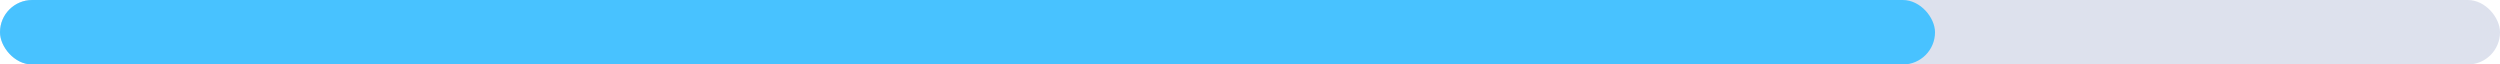
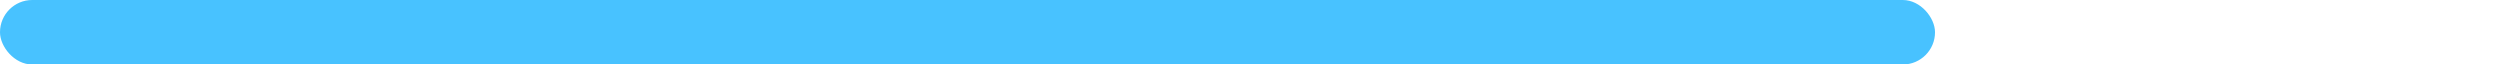
<svg xmlns="http://www.w3.org/2000/svg" viewBox="0 0 515.19 13.29">
  <defs>
    <style>.cls-1{clip-path:url(#clippath);}.cls-2{fill:none;}.cls-2,.cls-3,.cls-4,.cls-5{stroke-width:0px;}.cls-6{opacity:.06;}.cls-3{fill:#0d226e;}.cls-4{fill:#48c2ff;}.cls-5{fill:#dde1ed;}</style>
    <clipPath id="clippath">
-       <rect class="cls-2" x="25.61" y="344.05" width="687.19" height="595.91" />
-     </clipPath>
+       </clipPath>
  </defs>
  <g id="Layer_1">
-     <rect class="cls-5" x="0" y="0" width="515.19" height="13.29" rx="6.64" ry="6.64" />
    <rect class="cls-4" x="0" y="0" width="398.76" height="13.29" rx="6.64" ry="6.64" />
  </g>
  <g id="Layer_2">
    <g class="cls-1">
      <g class="cls-6">
-         <path class="cls-3" d="M692.18,748.66c.3-2.39,2.89-6.51,2.76-8.96-.19-2.88-3.92-6.91-4.13-10.34-.22-3.34,1.21-8.68,0-12.41-.82-2.47-3.73-4.91-4.83-6.89-.92-1.68-.45-3.17-1.37-4.83-1.55-2.76-4.44-3.62-6.9-5.51-1.31-1.01-2.17-3.12-3.45-4.14-2.74-2.19-5.97-2.87-8.96-4.83-1.68-1.1-3.21-3.77-4.83-4.82-1.38-.9-2.74-.54-4.14-1.38-2.22-1.36-4.38-4.61-6.9-5.51-6.12-2.22-13.47-.92-20.69-2.07-2.74-.45-7.43-3.19-10.34-3.44-2.98-.28-2.76,1.38-2.76,1.38.94,0,2.56-.34,3.45,0l.69,1.38c-5.37-.2-9.85-1.23-14.48-1.38-.3.58-.58,2.09-1.38,2.06l-1.38-2.06c-1.32-.32-2.88,0-4.39.32-1.41.29-2.78.59-3.89.37v-1.38c-1.98-.35-3.53-1.05-5.52-.69-.97.15-2.65,2.43-4.14,2.76-1.81.36-3.45.34-4.98.33-2.21-.03-4.17-.05-6.05,1.05-3.71,2.13-2.61,6.42-4.14,11.03-.22.58-1.9,1.83-2.07,2.76-.39,1.76.67,4.5,0,6.2-.32.75-1.38.23-2.07.69-2.52,1.53-2.95,4.24-3.45,6.2-2.54-1.33-4.85-3.44-8.96-2.75-.65.08-2.22,1.55-3.45,1.38-3.28-.49-2.63-3.81-4.14-6.2-.58-.93-1.98-.65-2.76-1.38-.66-.62-.64-2.15-1.38-2.75-1.81-1.49-10.73-3.32-13.1-2.07-.65.33-1.25,1.57-2.07,2.07.65-.99,2.52-3.3,2.76-4.14.16-.65-.41-2.26,0-2.76.71-.94,3.47-.39,4.14-1.38.54-.84-.3-2.48,0-3.45.04-.19,1.68-2.84,2.07-3.44,3.17-5.13,8.9-8.38,12.41-13.1.67-.92.43-2.19,1.38-2.76.67-.43,2.15-.17,2.76-.68.39-.37.02-1.92.69-2.07.29-.07.76.14,1.34.35.6.22,1.32.43,2.11.34.32-4.16,1.64-8.47,1.38-11.72-.2-2.15-2.24-4.54-2.76-6.2-1.53-4.78-1.36-8.4-3.45-12.41-.89-1.68-3.36-3.67-4.14-5.52-1.53-3.57-1.32-7.41-3.45-10.34-.62-.84-2.84-1.29-3.44-2.06-.8-1.04-3.66-8.7-4.14-8.96-.75-.42-1.83-.24-2.89-.06-.96.17-1.92.33-2.62.06l-2.07-3.45c-.66-.35-1.45-.33-2.27-.31-.87.02-1.77.05-2.56-.38-.32-.17.17-1.72,0-2.07h-1.38c-1.83-.65-3.21-4.46-4.83-5.51-1.92-1.27-4.18-.8-6.21-2.07-.75-.48-.71-2.15-1.38-2.76-1.73-1.53-4.25-1.42-6.21-2.75-3.64-2.48-7.28-8.7-9.65-12.41-6.87.76-10.08,1.94-17.24,2.76l-.69,2.06c-1.34.18-2.11-.28-2.79-.75-.78-.54-1.45-1.08-2.72-.62-.6.19.64,1.94-1.38,1.38-2.31-.64-2.09-4.13-5.52-4.13-.97-.02-3.92,1.53-5.52,2.07,0,0,2.14,3.45-.69,4.14-.4-.69.31-2.05,0-2.76-.11-.26-2.45-1.79-2.76-2.07.78-.34,1.46-.32,2.11-.31.69.02,1.34.04,2.03-.38.52-.35,1.14-3.13,2.76-3.45,2.69-.55,4.57.55,6.54,1.65,1.7.96,3.47,1.91,5.88,1.79,1.49-.09,8.77-1.36,11.03-2.07l.69-1.38c2.04-.8,8.04-3.17,10.34-2.76v.69c5.15,2.56.97,1.25,3.45,4.83l13.1,11.03c2.83.56,4.5-.61,6.2-1.77,1.79-1.22,3.63-2.45,6.9-1.67.41.08,2.29,1.83,2.76,2.06,1.29.63,3.08.45,4.14,1.38,2.2,1.96-.13,7.11,0,6.9,1.4-2.61,2.6-4.35,1.38-8.28-2.09-6.63-8.49-10.96-12.41-15.85-1.1-1.36-1.04-2.76-2.07-4.14-2.39-3.18-6.04-5.75-8.28-8.96-1.22-1.74-1.01-3.6-2.07-5.51-1.25-2.22-4.46-4.63-5.52-6.89-2.11-4.46-2.78-8.9-4.14-13.79-.47-1.64-2.5-4.46-1.38-7.58.15-.5,1.86-.91,2.07-1.38.41-1.05-.45-3.58,2.07-4.82,2.31-1.19,5.13-.78,7.59-1.38v-1.38c-2.48-1.75-5.84-3.79-8.97-4.83-2.43-.82-4.25-.19-6.21-1.38-3.68-2.22-2.8-4.53-2.76-6.2,0-.17-.16-2,0-2.07-2.74-1.27-7.35-2.5-8.96-4.83-1.25-1.81-.52-5.08-.69-5.52-.11-.24-2.99-2.43-3.45-3.44-.45-1.02.3-2.37,0-3.45-.11-.32-1.88-1.61-2.07-2.06-.69-1.55,0-2.11-.69-3.44-.49-.93-2.61-4.12-3.45-4.83-1.14-.97-3.12-.41-4.14-2.07-.56-.9.35-2.43,0-3.45l-4.83-5.51c-2.35-1.42-4.76-.06-7.58-1.38-1.17-.56-1.72-3.45-2.76-4.14-1.23-.82-3.12-.76-4.35-.69-.58.03-1.01.06-1.17,0-1.04-.45-1.79-2.93-2.76-3.45-3.08-1.68-6.51-.45-10.35-1.38-.15-.04-1.72-1.98-2.06-2.06-.89-.25-1.87-.13-2.84-.02-.93.11-1.85.22-2.68.02l-.69-2.07c-.54-.16-.66.09-.86.34-.19.24-.45.48-1.21.35-1.42-.24-3.1-3.04-4.14-3.45-.58-.24-1.27-.15-1.95-.06-.53.07-1.05.15-1.5.06-1.55-.32-4.27-2.45-5.52-3.45,3.42,6.24,1.25,6.68-4.14,9.65-.35-4.52-.08-4.93,1.38-8.27.43.21.82.91,1.37.69.15-.09-.21-1.96,0-2.07-.34-.54-1.74-.86-2.06-1.38-1.12-1.79-.58-4.87-.69-7.58-6.42-3.34-10.84-8.79-12.41-16.54-.24-1.12.37-2.43,0-3.45-.28-.77-2.41-2.99-2.76-4.13-1.01-3.32-1.49-8.57-1.38-10.34,0-.3,1.14-2.71.69-4.13-.22-.63-4.25-4.63-4.83-4.83-.38-.14-.88-.06-1.37,0-.52.08-1.03.16-1.39,0,3.06-3.06.43-3-.69-6.2-.65-1.79.06-2.71-.69-4.13-.82-1.53-3.45-2.87-4.14-4.83-.38-1.03.22-2.35,0-3.45-.45-2.17-2.82-3.15-2.06-6.89.17-.93,1.75-.99,1.38-3.45-.11-.58-1.91-.37-2.06-.69-.48-.99.3-2.39,0-3.45-.48-1.62-3.84-3.57-4.14-5.51-.58-3.68,2.72-5.45,1.38-9.65-.34-1.06-2.89-1.25-3.45-2.07-.58-.82-.97-5.73-2.07-5.51v-1.38h.69c0-.06,2.24-4.82,2.07-4.82-1.44-.02-.32-.5-.69-1.38-.95-2.28-.51-5.49-1.38-8.27-.06-.19-2.07-1.38-2.07-1.38-.34-.86-.65-3.94-.69-4.13-3.1-.78.35-3.88,0-5.51-.15-.65-7.04-7.49-7.59-7.58-1.87-.37-2.39.47-3.45.69,1.15.5-2.05.66-2.06.69,1.49-.97-.24-6.55-1.38-6.89-1.29-.41-.35-.15-.69,2.07l-2.07.69c-1.2-1.55-4.48-4.31-4.83-6.2-.2-1.03.75-2.67.69-2.75-.35-.52-5.21-2.26-6.21-3.45-1.1-1.31-1.27-4.09-2.76-4.82h-.69c-.73-1.63-2.74-7.6-3.45-8.96-.15-.28.1.72.36,1.72.25.99.5,1.98.33,1.73-.45-.71-.26-2.07-.69-2.76-.55-.9-1.98-2.14-2.85-3.13-.37-.43-.38-.53-.6-1.01-.6-1.29-.39-3.86-1.38-4.83-1.08-1.06-4.01-.82-4.83-2.07-.82-1.25.2-2.86-.68-4.14l-2.07-.69c-.86-.6-2.33-2.56-3.45-2.76-1.7-.31-3.36-.04-5.02.23-2.18.35-4.37.71-6.7-.23-.37-.15-4.72-3.79-4.83-4.13v-1.38c-1.03-.88-2.32-.65-3.44-1.38-.63-.43-.78-1.7-1.38-2.07-2.52-1.57-6.38-1.38-10.35-1.38-1.33-2.87-1.92-6.38-4.82-7.58-3.86-1.62-10.24-.75-14.48-1.38-.97,1.83-1.1,2.91-2.07,4.83h-2.07c-.3,1.1.97,3.4,1.38,4.83-1.06-.41-1.92-1.36-2.76-2.07-.26.67-.21,2.41-.69,3.44-.46.9-12.4,6.81-13.8,6.89-3.77.19-4.94-3.19-7.59-4.13-.95-.34-1.77-.32-2.6-.3-.9.02-1.81.04-2.91-.39l-.69-1.38c-1.87-.17-2.95,1.36-4.82,1.38-2.05,0-6.06-2.73-6.21-2.76-2.17-.49-4.47-.27-6.76-.04-2.15.21-4.3.42-6.34.04-2.24-.43-5.09-3.21-7.59-3.45-1.82-.19-3.22.32-4.58.83-1.7.63-3.36,1.27-5.76.55v-1.38c-.51-.3-2.52-.3-2.76-.69-.39-.6.18-2.09,0-2.76l-6.21-7.58c-.88-.45,1.62-.84,2.07-.69,1.9.56,4.97,6.91,7.58,7.58,3.4.87,7.91-.75,11.03-1.38.19.28,1.02,1.89,1.38,2.07,3.04,1.36,9.01,1.83,11.72,3.45.41.24.39,1.92.69,2.07.65-.49.65-.35,1.38-.69,0-.15-.13-2,0-2.07.76-.44,1.32-.1,1.78.25.36.26.67.53.97.44.56-.17.43-1.35.69-2.07,1.83,0,1.66,1.03,3.45,0,.79-.47,1.87-3.23,2.75-3.45,1.92-.52,1.29,1.18,2.07,1.38,2.04.45,6.87-2.3,7.58-3.44.8-1.34-.08-3.21.69-4.83h.69c2.72-1.38,4.27-4.63,6.21-6.89,2.35-2.8,5.3-3.97,8.27-6.21.28-.24,1.08-2,1.38-2.07,3.05-.73,4.84.62,6.5,1.97,1.39,1.12,2.68,2.25,4.53,2.17,2.41-.13,7-5.28,9.66-6.21.79-.28,1.44-.27,2.05-.26.71,0,1.36.02,2.08-.42,1.88-1.19,4.26-6.55,6.21-8.27-2.03-1.42-5.48-5.5-6.9-6.21-2.44-1.21-5.04-.43-7.59-1.38-1.9-.73-3.34-3.55-4.83-4.13-.32-.13-.79-.12-1.4-.11-1,.01-2.39.03-4.11-.57,2.28-.78,3.85-1.06,4.83-3.45.37-.97,1.36-4.95.69-6.89-.11-.3-1.23-.65-1.38-1.38-.92.22-1.21,1.23-2.76.69-1.4-.5-1.42-2.72-4.82-2.07-.82.15-7.99,6.12-9.66,6.89-.38.18-.93.1-1.48.03-.47-.06-.94-.13-1.28-.03-.95.24-2.11,2.46-2.76,2.76-1.64.69-3.32.07-4.83.69l-.69,1.38c-2.37,1.5-4.83,1.63-7.58,2.76,4.41-2.71,8.06-6.76,11.72-10.34.71-.71,1.85-3.06,2.76-3.45,2.05-.94,3.67-.6,5.48-.28,1.23.23,2.56.45,4.17.28l.69-1.38c9.2-.39,11.57-2.86,19.31,0,.22-1.08.02-3.57.69-4.83.82-1.61,3.98-1.7,5.51-2.76,3.12-2.24,3.9-5.53,7.59-7.58v-1.38c1.16-.97,2.61-.84,3.45-2.07.3-.47-.13-1.59,0-2.07.99-4.13,4.03.19,1.38-6.2,0,0-1.61-.8-.69-1.38l6.21-6.89c.19-.9-1-1.08-1.38-1.37.67-2.72,1.9-9.05,3.45-10.34,1.23-1.05,3.51-.52,4.82-1.38l6.21-6.89c.79-1.53.21-3.7,1.38-4.83.19-.21,1.94-.52,2.07-.69,1.66-2.78,1.64-7.8,2.76-11.03v-1.38s-.6-2.37-.69-1.38v-1.38c3.02-8.17,8.25-15.23,11.03-23.44v-1.38c-.15-.45-2.28-1.14-2.76-1.38.15-4.03-.28-6.76.69-10.34.13-.56,1.96-2.5,2.07-2.76,2.43-6.14,3.26-11.76,6.9-16.54,1.29-1.72,6.94-5.71,7.59-7.58.21-.69-.44-2.19,0-2.76.13-.19.61-.11,1.08-.03.4.06.79.13.99.03v-.69c0-1.27,1.59-1.31,2.07-2.07.79-1.38-.04-2.5.69-4.13.23-.58,1.83-.82,2.07-1.38.3-.8-.41-1.34,0-2.07h-1.38l-.69-1.38c.21.02,1.9-3.75,2.07-4.14-.19-.15-1.86,0-2.07,0-.73-1.42-1.38-1.77-2.07-2.76.23-.34,1.46-1.57,1.38-2.07-.13-.63-2.05-3.34-2.07-3.45-.41-1.79.06-4.39,0-6.2-1.06-.43-3.95-1.29-4.83-2.07-1.79-1.61-2.27-6.53-4.83-7.58-.68-.28-1.11.01-1.62.31-.46.27-.99.54-1.83.38-.97-.19-2.07-2.76-2.07-2.76-.67-.25-1.15.03-1.72.3-.46.22-.99.44-1.72.39-1.38-.13-3.21-1.83-5.52-1.38-.84.15-4.85,3.92-6.2,4.14-1.24.17-3.25-.44-5.22-1.05-2.06-.63-4.07-1.27-5.13-1.02v2.07c-.92.24-1.1.56-1.38.69-2.83,1.13-5.68.75-8.22.36-1.53-.23-2.95-.46-4.19-.36-.52.02-3.21.89-4.83.69l-.69-1.38c-.72-.03-1.55.03-2.4.09-1.34.09-2.74.19-3.81-.09l-1.38-1.38c-2.02-.3-3.77.62-4.83.69-2.24.11-4.61-1.75-6.89-2.07-.92-.14-1.84.09-2.6.32-.66.2-1.2.4-1.53.36-.47-.06-1.96-1.96-4.83-1.38l-.69,1.38c-1.03.65-9.18,4.78-9.65,4.83-.37.02-4.83-1.9-5.52-2.07-3.01-.82-6.08-.9-8.97-2.06-5.75-2.35-5.77-6.68-15.86-4.14-.6.13-2.71,1.88-3.45,2.07-.88.22-1.63.19-2.31.16-.94-.04-1.74-.08-2.52.53-.43.32.07,3.77-2.06,4.82-1.49.7-3,.66-4.57.6-.98-.03-1.98-.06-3.01.09.69,1.51,1.29,3.14,2.07,4.82-1.42-.78-1.7-.28-3.45-.69.15-1.31,1.51-2.69,0-3.45v-.69c-4.65-1.59-13.06,8.7-17.24,9.65-2.33.52-8.96-.09-11.03-.69-.77-.24-.3-1.53-2.06-1.38-4.59.34-3.24,3.38-2.07,6.89-1.15.78-4.4,2.15-4.83,3.45-.23.62.41,2.22,0,2.76-.11.12-.65.07-1.16.03-.41-.04-.79-.08-.9-.03-1.04.39-1.96,2-3.45,2.76v.69c-.9.15-1.26-.09-1.7-.32-.39-.21-.83-.41-1.75-.37.39-1.14-1.12-.39-.69-2.07l1.38-.69c2.09-3.27,2.65-4.14-.69-5.51.55-.29,1.14-.14,1.73,0,.58.14,1.16.27,1.72,0,.36-.19.49-2.18.69-2.76,1.51-.28,3.82.15,4.83-.69.31-.28-.13-2.33,0-2.76.45-1.72,3.35-3.32,4.14-4.83.43-.86.06-1.94.69-2.75,1.03-1.42,2.65-1.66,4.13-2.76.46-.37.28-1.77.69-2.07-1.14-.26-3.45-1.68-4.83-1.38l-.69,2.07c-.6.34-4.65,1.35-4.83,1.38-3.75,0-4.27-3.47-9.66-1.38-2.13.79-7.65,8.29-10.34,9.65h-.69c-.26.37-.34,2.59-.69,2.76-.34.15-.83.06-1.32-.03-.55-.1-1.1-.21-1.44.03.43-.69-.3-1.33,0-2.07.99-2.63,7.63-5.23,8.97-7.58.28-.54.3-3.21.69-3.45.77-.55,1.35-.17,1.84.21.33.26.63.52.92.48l1.38-1.38c2.93-1.49,4.31-1.14,8.28-.69,2.8-4.82,4.46-5.56,11.03-6.89-.58,2.28-1.16,5-1.38,6.89.99,0,2.5-.32,3.45,0,3.58-3.42,4.65-7.54,7.58-11.72,1.28-1.83,5.43-4.22,6.21-6.2.28-.75-.45-1.4,0-2.07.52-.84,2.46-1.68,2.76-2.76.35-1.32-.26-2.82,0-4.14-.82.71-1.96.58-2.76,1.38v1.38c-.58,1.63-5.45,5.62-8.97,4.82l.69-1.38c-1.55-.88-2.69-1.21-4.14-2.06-2.09,1.22-3.73,2.67-5.52,4.13-1.23-.84-4.31-3.23-5.52-3.45-.98-.18-1.89.09-2.69.36-.83.28-1.55.55-2.13.33-.07-.02,0-1.9,0-2.07-1.19-.61-3-2.05-4.14-2.07,0,0-1.62.99-2.76.69l-1.38-2.07c3.51-.15,4.38-.95,6.9.69l.69,1.38c.78.17,1.3-.08,1.72-.32.38-.22.68-.44,1.04-.36v1.38c3.23.11,5.9-1.32,9.65-2.07.48-1.6,2.16-6.31,2.07-6.89-.06-.43-1.27-1.27-1.38-2.07-1.68-.41-2.16.11-3.45-.69-.75-.47-.78-2.28-1.38-2.76,1.05.14,1.84.09,2.59.04.51-.03,1-.07,1.54-.04v2.07c.38.22.7.12,1.03,0,.32-.1.65-.2,1.04,0,.67-1.43-.04-2.18.69-3.45,1.53-2.78,7.11-2.91,9.65-4.83,2.93-2.26,2.33-6.91,4.83-8.96,1.94-1.64,4.78-1.34,6.89-2.76,1.51-1.06,2.69-3.68,4.14-4.83,4.2-3.39,10.06-5.9,13.1-10.34,1.27-1.89.82-3.6,2.07-5.51.88-1.38,6.31-7.46,7.58-8.27,3.26-2.13,7.69-2.01,11.03-4.14,3.06-1.98,4.16-6.66,6.9-8.96.52-.45,3.17-.9,3.45-1.38.75-1.34,1.38-9.65,1.38-9.65v-2.07c.28-.56,1.77-.84,2.07-1.38.63-1.16.19-2.35.69-3.45-4.11.54-7.48,1.83-6.9-4.14.21-2.32,2.69-4.01,3.45-5.51,1.25-2.58,1.02-5.3,1.38-6.89h2.07c.75-2.76.37-6.03.69-8.27-2.91.15-8.49,1.25-10.35.69-.69-.22-1.38-2.61-2.07-2.76-2.13-.5-8.79,1.46-11.03,2.07-.37-.52-2.29-3.96-2.76-4.14-.26-.1-.64-.04-1.01.03-.42.07-.84.15-1.06-.03-.41.8-1.92,2.26-2.06,2.76-.28.75.3,2,0,2.76.56,0,2.24-.3,2.75,0,0,0,1.15,1.59,2.07,2.07,0,.58-.28,2.22,0,2.76-3.81-.43-7.3-1.85-10.34-1.38-1.03.15-1.79,1.99-4.14,1.38-2.89-.75,3.69-3.41-2.76-3.45l-2.76,1.38c-.67.11-1.41.02-2.15-.06-.93-.11-1.87-.21-2.68.06-.67.21-6.14,5.79-7.59,6.2-.81.21-1.23-.05-1.74-.31-.42-.21-.89-.42-1.7-.38-1.53.07-5.65,2.07-6.9,2.07-.97-.02-.97-1.25-1.38-1.38-1.09-.38-2.58-.25-3.98-.13-.81.07-1.58.15-2.23.13-.49-2.07-1.03-3.53-1.38-4.83-1.87,2.35-2.18,3.68-3.45,6.9-1.08-.45-3.58-2.11-4.83-2.07-.37,0-3.12,2.78-4.14,4.13-.88-.17-1.03-1.36-1.38-2.07-.62.47-2.07,1.01-2.07,2.07v.69c-.91.37-2.52.05-3.77-.26-.89-.22-1.59-.44-1.74-.43-4.16.24-8.45,3.51-10.34,6.2-2.22,3.1-1.75,5.3-2.07,8.96-.04.38.2,1.9-.52,1.5.53.49-.86,1.26-.86,1.26.1-.47-.5-1.98.69-1.38-3.81-3.15.43-9.04,1.38-11.03,3.15-6.66.22-6.22-4.14-8.96-.17-.11-2.07-1.92-2.07-2.07v-.69c-.48-.15-2.48-.1-4.11-.05-.92.03-1.72.06-2.09.05-.21,1.18.59,1.79-.69,2.07.39,1.31.95,6.57.69,4.83-.82.43-.73,1.7-1.38,2.07,0,0-2.09.34-2.75.69h-.69c-.84,1.08.06,2.97-.69,4.13h-1.38c-2.09.71-3.41,4.03-4.14,6.2-.38,1.1-.71-1.94-.69-2.07.02-.28,4.14-7.58,4.14-7.58h1.38c.63-.75,1.05-3.08,2.07-3.44.37-.14.69-.06,1,.03.34.1.68.19,1.07-.03v-1.38c-.29-.02-.8.06-1.43.15-1.13.15-2.66.3-4.08-.15-.95-.3-2.48-2.52-3.45-2.76-.18-.05-.56-.02-.96.02-.46.04-.93.08-1.11-.02-.36-.19-1.06-2-1.38-2.07-.52-.13-.67.14-.76.41-.11.32-.14.64-.61.29l-2.07-2.07c-.15-.34.26-1.92,0-2.07h-1.38c.24.07.56,3.55.69,4.14h-1.38c-.52,1.4-.99,1.79-1.38,2.76-.32-1.23.3-2.24,0-3.45-.46-1.76-4.48-5.17-6.21-5.52-1.21-.25-2.28.03-3.24.31-.85.25-1.6.5-2.28.38,0,0-2.95-1.81-3.44-2.07.62,6.55-1.43,7.65-2.76,13.79-.95.09-1.4-.15-1.78-.38-.43-.27-.77-.54-1.67-.31-.39.09-.48,1.27-1.38,1.38-.82,3.36-1.04,3.43-1.38,6.89,1.45.91,2.72,1.25,4.14,2.07,0,.56-.3,2.26,0,2.76-1.72.82-2.16.37-3.45,1.38.63.3-.67,1.98-.69,2.07,0,0,2.5-.13,1.38.69,1.59-.82-.75,1.34-.69,1.38,1.88.84,2.86.69,3.45.55.97-.23.91-.46,2.07,3.58-2.65-1.25-4.55-2.28-6.9-3.45v-.69c-.25-.07-.59-.02-.93.03-.42.06-.84.12-1.14-.03-.15.65,1.19,3.53,0,4.14-.92.45-2.2-.75-1.38-1.38-.78.26-1.66.73-2.06.69.12.06,0,1.89,0,2.07.55.26,2.13,0,2.75,0-.19.63.54,1.74-.69,1.38-.37,1.46-.82,2.2-.69,3.45.24,2.65,3.16,3.46,3.44,4.14.5,1.14-.65,1.18-.69,1.38-.63,2.48,2.93,4.57,4.14,5.52-.71.17-1.38,1.37-1.38,1.37-1.38.2-.47-.58-.69-1.37-1.25.34-.36.17-.69,1.37-1.18,0-2.31-.26-3.45,0v1.38c-1.38.17-2.08-.25-2.63-.67-.49-.38-.86-.76-1.5-.71,0,0-.45,1.12-1.38.69v-1.38c-.56-.2-1.4-.37-2.07-.69-.08.62-1.08,3.6,0,4.13-1.38.73-1.48-.17-2.07,1.38-.67,0-2.16-.26-2.76,0-.45-.63.26-1.35,0-2.07-1.01-2.61-4.87-1.77-6.21-2.07,1.08,1.06-.97,2.33-.69,3.45h.69c1.03.52,3.77,5.99,4.14,6.2h1.38c.26.41-.54,1.03-.69,1.38.69.99,1.33,1.34,2.07,2.76h1.38c-.13.15-1.55,1.96-1.38,2.07l4.14,1.38h-2.75c-.8.67,3.38,4.12-.69,2.76v1.37c.32,1.47,3.38,1.77.69,4.14-.15.1,0,1.87,0,2.07-1.27-.41-6.21-.69-6.21-.69-1.33-.62-3.04-3.73-4.14-4.82-.23.26-3.08,2.39-3.45,2.76.6,1.31-.04,2.26.69,3.45.3.49,1.83.82,2.07,1.38.15.39-2.22,3.04,2.07,4.14.36.09.93,0,1.51-.07.76-.11,1.54-.21,1.94.07.45.32.32,2.84.69,3.44.26.41,1.75.93,2.07,1.38.33.45.52,2.03,0,1.38l.69,1.38c.38.15.9.08,1.43.02.48-.06.96-.12,1.33-.02v.69c1.98,1.08,3.45,1.61,5.52,2.76-.09.99-.82.93-1.38,1.38.71,2.57,1.38,3.84,2.76,5.52.5.6,2.07.93,2.07,2.07v.69c.18.08.58.04.99-.01.44-.05.88-.1,1.08.01v1.38c-2.15-1.08-3.7-.69-5.51-2.07-.48-.37-2.07-2.11-2.07-2.76v-.69c-1.28-.4-2.18-.05-3.13.3-.87.32-1.78.64-3.08.39-2.09-.43-2.89-3.27-3.45-3.45-.97-.32-1.05,1.29-1.38,1.38-.26.04-.62-.15-1.06-.35-.47-.21-1.04-.42-1.7-.34.69.86,1.08,2.93,2.06,3.45.68.35,1.38.33,2.05.3.73-.03,1.44-.06,2.09.39,1.21.82,1.03,3.21,2.07,4.14.89.78,3.19.65,4.14,1.38.37.26.39,1.85.69,2.07,1.46.99.35,1.77-1.38,1.38-.06-.02-1.85-1.98-2.07-2.07-1.21-.56-2.22-.04-3.45-.69-1.27-.67-1.75-3.19-2.76-4.14-7.13-6.7-8.14,4.42-6.21,6.21h-1.38l-1.38-2.07c-2.22-.88-3.6-.8-5.51-1.38-.78-6.91-.56-6.83-6.21-8.96-1.98,3.7-2.6,4.13-2.07,9.65l-.69.69c1.98,1.23,3.77,2.07,5.52,3.45-.43,1.66-1.98,4.78,0,3.44-.26.93.63,1.38-.69,1.38.74.21-.05,1.3-.46,1.81.21-.62-.91-1.81-.91-1.81-.73,1.55-.6,1.87-1.38,4.14-.67-.39-2.11.39-1.38-1.38-.23-.17-1.98-1.12-2.07-1.38-.6-1.55.41-3.9,0-5.52l-2.07-1.38c-.06-.3.54-3.55.69-4.83-2.85.06-3.39.06-6.21,0l-.69,1.38c-.92.18-1.63-.07-2.2-.32-.5-.21-.89-.43-1.25-.37-.35,3.56-1.32,6.25,0,9.65l1.38.69c.26,1.66-.68,4.42-.69,4.82-.35.86-.5.09-.69,2.07.69.45,2.05.21,2.76.69.37.24.76,1.88,1.38,2.07.49.15,1.07.06,1.64-.04.65-.11,1.29-.22,1.82.04,1.01.48,1.25,2.69,2.07,3.45.26-.15,1.1-.93,1.38-.69l-.69,2.07c-2.8-1.14-4.12-.95-6.89-2.07-.87.75-.95,1.55-2.07,2.07,0,.56.28,2.24,0,2.76-.3.5-1.79-.02-2.07.69-.9,2.15-.58,2.82-1.38,4.82,2.76.82,4.44.37,6.2,2.07,1.92,1.83.84,5.3,1.38,6.2.41.71,2.54.24,3.45.69l-1.38,2.07c1.05.97,1.83,1.59,2.76,2.76,2.28-.82,3.34-2.35,6.9-1.38l1.38,1.38c.95.16,1.61-.08,2.16-.32.48-.21.87-.42,1.29-.37l-.69,2.07c-3.41.11-5.56.95-8.27,1.38-.24-.67-.17-2.02-.69-2.07-.13-.54-.86,2-.69,2.76.04.23,1.25,1.49,1.38,2.07h-1.38v-1.38c-1.21-.67-2.43-.49-3.45-1.38-.45-.41-.11-1.72-.69-2.07-.5-.31-1.1-.3-1.68-.3-.64,0-1.27.01-1.77-.39-1.72-1.38-2.24-5.81-4.83-6.2-.93-.14-1.16.1-1.39.34-.23.24-.46.47-1.37.35-2.41,7.9-2.35,12.15-1.38,20.68.34,0,1.72-.24,2.07,0,0,0,.48,3.08-.69,2.07.45,1.34.97,5.28.69,4.13-.88.35-.8,1.62-1.38,2.07,1.74.46.08,3.15,0,4.14.56,0,2.24-.3,2.76,0,.71.39.37,1.12.69,2.07,2.87-.95,4.18-1.51,6.21-2.76,3.21-2.02,5.41-3.68,8.97-5.52,0,0,.51,1.62.69,2.07-.88.58-2.46,1.01-3.45,1.38.13.11,0,1.87,0,2.07,1.14-.45,1.92.09,2.06.63.13.49-.26.98-1.37.74,0,.15.11,1.98,0,2.07-.07.04-.38.03-.8.01-1.07-.03-2.93-.06-4.02.68v1.38c-.39,1.06-3.19,2.05-4.14,2.76.11.24,1.05,1.03.69,1.38,1.81-.41-.67,2.67-.69,2.76,2.35-.11,6.23-.95,7.58-.69.69.13,2.48,2.56,3.45,2.76.77.13,1.28-.1,1.7-.33.39-.22.7-.44,1.06-.36l.69,1.38s-2.61.6-1.38.69c-.95.09-1.4-.15-1.78-.38-.43-.27-.77-.54-1.67-.31-.26.04-1.19,1.77-1.38,2.07-.75-.32-1.25-1.83-2.07-2.07-.54-.17-1.13-.08-1.71,0-.61.09-1.21.19-1.74,0-.06-.04-.88-2.02-1.38-2.07-3.4-.41-11.59,3.45-14.48,4.82-.23-.37,0-1.7,0-2.07-.88-.37-1.53-1.87-2.07-2.07-.23-.09-.74-.04-1.36.01-.66.05-1.43.11-2.09-.01v-1.38s2.61.54,3.45.69c.82-2.8,1.9-4.72,0-6.2l-1.38-.69c-.77-.32-2.5-1.33-2.76-1.38-7.3-1.29.86,6.2-4.14,6.2-1.36-5.15-.49-4.76-6.9-4.14.52-.99,1.27-1.4,2.07-2.07-.19-.39-.95-.9-.69-1.38.71,1.01.84-1.27.69-1.38-1.23-.86-3.26-1.87-3.45-3.44-.13-.93.95-1.06,1.38-1.38-.32-1.12.35-2.39,0-3.45-.11-.3-1.25-.66-1.38-1.38-1.76.37-2.32.72-4.14.69l3.45-2.75c2.84-5.34.81-26.88-2.07-31.02-1.08-1.55-3.62-.65-4.14-1.38-.41-.56.17-2.11,0-2.76h-.69s-3.58-6.72-2.76-5.51c-.17-.34-.41-1.25-.69-1.38-1.31-.65-3.75-.45-4.83-.69.26,6.95-.75,6.11-6.2,8.96,0,.17.13,1.94,0,2.07.15.37,1.9.99,2.07,1.38.82,1.81-1.23,7.04,2.07,6.2.1-.04-1.64,1.12-2.07,1.38.22,1.44,0,3.36,0,4.83l1.38.69c.88.06-.69,2.07-.69,2.07,0,0-.73-1.87-2.07-1.38v2.07c-.84.16-1.06-.08-1.26-.32-.17-.21-.31-.42-.81-.37-.5.04-1.59,1.12-2.76,1.38-.84-1.18-2.31-4.05-3.45-4.83-1.12-.75-3.4-.37-4.14-1.38-.84-1.14-.15-2.58-.69-4.14-.92-2.59-2.99-3.17-4.83-4.82-.51,4.63-.64,6.2-2.06,9.65.21.08,1.44-.5,2.06-.69,1.75,1.66,2.98,3.17,4.14,5.51.26.56.45.78.69,2.06-.92-.34-.97-1.22-1.38-2.06-1.72.32-2.82.73-4.14.69.43,2,.3,5.58,1.38,7.58,0,0,1.44.93,2.05,2.04.09-.15.28-.19.71.02.95.47-.69,1.38-.69,1.38.07-.31-.19-1.07-.03-1.39-1.02-.26-1.11-.64-2.73-.68,1.19.78-1.38.69-1.38.69-.39-1.08-.06-1.44-.69-2.07-1.1-1.1-2.07-3.53-2.76-4.83-3.45-6.35-4.83-4.72-4.83,3.45-2.34-.19-1.96-.39-3.45,0-.15.79-.07.72.17.66.13-.04.31-.07.53.03-.6,1.81-.84,2.18-1.38,3.45,1.32.13.37,1.18,0,1.38.6-.22,1.83-.8,2.07-.69.52.21,1.16,1.7,2.07,2.07.11,1.87-.41,3.55,0,4.82.82,2.67,10.19,5.84,13.79,8.27l.69-8.96c1.79.11,1.98-.34,3.45-.69v1.38s-1.6,2.07-.69,2.07c1.32-.04,1.51-1.87,2.07-2.76l2.07,1.38c-.34,1.1-.99,1.62-.69,2.76.02.15,1.25.73,1.38,1.38,1.19.17.45,1.14,0,1.38,2.39-.39,3.38-.49,5.52-.69.19.37,0,1.59,0,2.07.24.11,1.3.52,1.38.69.89,2.1-.12,1.2-1.38.29-.72-.51-1.51-1.02-2.07-.99v2.07c-1.57,0-.41-.84-2.07,0v.69c-.8.65-1.87.93-2.76,1.38,1.25,2.76,1.85,6.07,3.45,8.96.2.37,1.66,2.58,2.07,2.76.16.06.53,0,.92-.04.5-.07,1.03-.13,1.16.04.38.56-.2,2.07,0,2.75.32,1.25,2.02,2.89,2.76,4.14,6.91-3.04,4.59-.91,2.06,3.44,2.61-.39,10.43-.45,12.42-1.38.13-.09,0-3.1,0-3.45.1.04,3.06.86,2.07,1.38.99.17,1.81.58,2.07.69.04,1.19.69,5.25.69,7.58.58.17,2.56.3,2.76.69,1.83-3.92,2.8-6.38,4.83-9.65-.13-.09-1.4-2.91,0-2.07,1.27.75,1.51,4.02,2.07,5.51,2.91.11,5.51.45,7.58.69-.64.48-2.15.78-2.76,1.38-.48.43-.15,1.66-.69,2.07-1.33.97-2.54.13-3.44,1.38-1.1,1.49-.61,2.28-1.38,4.13,0,0,2.63-.06,1.38.69-.88.5-2.46.47-2.76,1.38-.34.95.45,2.52,0,3.45l-2.06.69c.13.13,0,1.85,0,2.07-.5-1.25.38,3.25.69,4.14h1.38s3.41-.63,4.83-1.38c3-1.63,5.08-4.18,6.9-6.89.6-.95-.15-2.95.69-3.44.6-.39,2.71,0,3.45,0,.45-.97.24-.82.69-2.07h1.38c.41-1.38-.2-5.04,0-7.58.92-.14,1.14.1,1.38.34.23.24.46.48,1.38.35,1.4-.21,6.81-3.6,7.59-4.82.26-.45.34-2.58.69-2.76h1.38l.69,2.76c-1.92,1.29-3.23,2.65-4.83,4.13.32.93,0,2.48,0,3.45l1.38.69c.09,0,5.21.3,6.21.69,1.85.69,1.92,4.59,3.45,5.51.93.56,4.7,1.23,5.52,1.38-1.55.76-2.91,1.38-4.14,2.07-.19-.15-3.42-2.69-3.45-2.76-.11-.26.22-1.92,0-2.07-2.73-2-8.51-2.5-11.72-.69-.9.49-.73,1.91-1.38,2.76-.5.6-1.49.17-2.07.69-.19.15-.56,1.85-.69,2.07-2.48,3.53-3.49,2.5.69,5.51.67.48.34,1.08.69,2.07,2.16-.8,2.33-.65,4.83-1.38.84,2.3,1.14,5.32,2.76,6.89l2.07.69c.26.54-.39,1.53,0,2.07-.6-.21-1.17-.11-1.75,0-.57.1-1.12.21-1.7,0l-3.45-3.44c-.37-.99.35-2.48,0-3.45-3.66.28-5.13.22-8.27.69v1.38c-.83.28-.77-.03-.7-.35.07-.31.14-.63-.68-.35-.8,5.73-2.01,9.65-4.14,13.79.56.3,2.22,1.59,2.76,2.07-.28,0-8.55.77-6.21,2.07,1.23.67.56,1.85,2.76,2.07,3.02.26,8.47-2.05,11.72-2.76-.3.26.56,1.14.69,1.38-1.19.8-1.86,1.21-2.76,2.07-.19.15-1.91.62-2.07.69v.69l2.76,1.38c.78.11,1.74-.11,2.54-.34.75-.21,1.37-.42,1.59-.35l1.38,2.07c-3.94-.24-9.2.77-14.48,1.38-.58,1.79.93.78.69,2.07l-1.38.69v1.38c-1.34-.43-.58,1.38-.69,2.07,1.92.06,5.41.64,6.21.69-1.49.39-2.26,1.25-2.76,1.38-.88.21-1.09-.06-1.25-.33-.15-.26-.24-.51-.82-.36,1.1-.43-2.65-.69-2.76-.69.35.91-.15,3.3,1.38,2.76,0,0-1.7,1.1-1.38,1.38-1.58-1.05-3.19-2.56-4.82-4.14-.37.18-.87.09-1.38,0-.51-.09-1.01-.18-1.38,0l-.69,2.07c-2.7.36-5.12.33-7.56.3-2.63-.03-5.27-.07-8.3.39-.15.39-1.03,2.24,0,2.76-.22.06-3.41,1.25-3.45,1.38-.21.41.32,1.81,0,2.07,3.88,6.37,5.64,5.47,8.65,4.58,1.5-.45,3.3-.89,5.83-.44,1.21.22,3.34,2.61,4.83,2.75,1.96.18,2.11-1.27,2.76-1.37,1.9-.34,3.71.8,5.51,1.37,0,0,1.14,2.63,0,2.76-.68.07-1.13-.32-1.66-.71-.6-.45-1.28-.89-2.48-.66-.6.11-.37,1.9-.69,2.07-1.25.6-3.06.47-4.14.69.67.02-.69,4.14-.69,4.14.06.3,1.85,1.05,2.06,1.38.71,1.16-.02,2.11.69,3.45,1.9,3.62,10.1,8.55,16.55,7.58l.69-2.07h1.38c-.48,1.08-1.44,1.77-2.07,2.76.84.54,1.18,2.24,2.07,2.76.28.16.73.1,1.16.04.34-.05.67-.09.91-.04,1.03.24,2.5,2.09,3.45,2.76,4.44-2.52,11.94-6.83,14.48-11.03.67-1.12.78-4.69,1.38-5.51.11-.17.63-.11,1.14-.04.38.05.76.1.94.04,1.66-.65,2.09-3.96,3.45-4.83,1.66-1.09,3.4-.28,4.83-1.38,1.14-.9.46-2.15,1.38-3.44l4.83-4.14c.37-.14.85-.06,1.35.01.52.08,1.03.15,1.41-.01.65-.32,1.19-1.66,2.07-2.07,2.42,2-3.06,1.38.69,3.44.65.35,2.59,1.1,3.45,1.38-3.71,1.12-6.74,2.76-10.34,4.14,1.94.47-.68.69-.68.69,0,0-.57,1.62-.7,2.07.37-.24,1.69,0,2.07,0-1.05,1.46-2.63,4.57-4.14,5.51-.86.52-1.92.04-2.76.69-.56.41-.21,1.61-.69,2.06-.93.82-.02,1.34.69.69,0,.28-.19,1.89,0,2.07-1.38.49-4.03,1.94-4.83,2.07-.6.08-.98-.17-1.31-.42-.43-.33-.78-.65-1.45-.27l.69,2.07c-.86.67-2.89,1.14-3.45,2.07-.37.56-.26,2.35-.69,2.76-.91.78-3.23.58-4.14,1.38-.91.78-2.31,4.53-2.76,5.52,2.26-1.44,3.6-1.48,6.2-2.76.24.88-.6,1.42.69,1.38,1.81-4.16,3.23-8.86,7.59-10.34,3.62-1.27-2.8,6.12-3.45,7.58.04.02-1.27,1.89-1.38,2.07.84-.24,1.34.03,1.74.31.35.24.64.48,1.02.38.37-.11,1.16-2.37,1.38-2.76.28.19,1.57,1.46,2.07,1.38,0,.95-.35,2.5,0,3.45.44.07.75.05,1,.03.5-.04.72-.09,1.06.66-.41,0-1.54.19-1.99.03,0,.04-.81,0-1.67-.03-1.06-.04-2.18-.08-1.85,0-1.16.77-3.32,1.68-4.14,2.76-1.1,1.4-.47,3.3-2.07,4.14,0,0-2.8-.58-3.45-.69-.69,1.1-1.1,1.98-2.07,2.76.13.11,0,1.88,0,2.07,1.66.43,4.22,1.57,3.45,1.38-.26.88.6,1.42-.69,1.38.16.49,1.25,1.14.69,2.07-.11.15-.62.09-1.11.03-.4-.05-.8-.1-.95-.03l-3.45,4.82c-.45-.17-1.21-1.29-2.07-.69-2.39,1.62-3.12,15.83-2.07,19.3h1.38c.24-.15,0-3.1,0-3.44h1.38c.26,1.08-.26,2.49.69,2.76.44.12.63-.16.81-.44.24-.36.47-.72,1.26-.25-.05-.23-1.42-3.85-.69-4.13h-2.07c.88-.43-.69-2.07-.69-2.07v-1.38c3.45-.48,5.86-.58,7.59-.69,1.36-.09,3.06-.58.69,1.38-.82.64-2.63,1.01-3.45,1.38.11.8,1.32,1.64,1.38,2.06.37,2.46-3.62,5.95-4.14,7.58-.8,2.39-.86,6.05,0,5.51,1.75-1.14,3.15-6.31,5.52-6.2,1.1.04,1.06,3.06,0,2.76-.56.97-2.59,3.51-2.76,4.13-.37,1.18.35,2.24,0,3.45.3.21,1.96,1.1,2.07,1.38.26.75-.34,2.02,0,2.76-1.6-.62-.62-.65-1.38-2.07-.37,0-1.75.22-2.07,0-1.85,2.24-4.76,4.61-6.21,6.89-.99,1.53-1.1,3.94-2.07,5.51-.32.5-1.85.82-2.07,1.38-.56,1.29,1.21,1.55.69,2.07-2.22,2.11-1.53,3.14-1.38,6.89.3-.11,1.4-1.29,2.07-.69-.48,1.21.28,2.86-1.38,2.76.09.5.97,4.05.69,4.14.06-.07,1.92-.89,1.38-1.38.33-.24.69-.15,1.08-.05.32.08.65.16.99.05,1.27-.52,1.92-3.38,3.45-4.14,1.12-.56,1.98.67,2.07.69h-1.38v1.38c-.35.97-2.85,1.83-3.45,2.76-.45.65.28,1.31,0,2.07-.71,1.79-3.12,3.53-3.44,6.89-.41,4.16,1.01,4.68,2.07,6.9.37,0,1.7-.24,2.07,0-.15.73-.69,4.13-.69,4.13,1.42.33,1.98-.41,2.76-.69,0,0,2.22-.3,1.38,0-1.66.54-3.64,6.61-4.83,8.27-1.06,1.43-2.69,1.62-4.14,2.76,1.06,0-.09,9.26-.69,11.03-.45,1.27-3.19,2.43-3.45,3.45-.39,1.42.65,3.1.69,3.45.17,1.51-.67,3.77-.69,4.14-.56,5.08,1.98,8.83.69,13.78-.65,2.39-2.57,2.02-4.14,3.45-4.68,4.11-4.05,10.98-3.45,18.61,1.96.26,3.73,1.36,6.21.69.69-.21,1.75-2.54,2.76-2.76,2.73-.62,4.95.28,7.59.69.1-.26.54-1.34.69-1.38.24-.1.58-.04.94.03.41.08.84.15,1.12-.03,1.23-.88.52-2,1.38-3.45.3-.54,1.72-.86,2.07-1.38,2.2-3.55-.88-7.93-2.07-10.34-.67,0-2.16.24-2.76,0-.49-.21-.45-1.96-.69-2.07,1.63-.63,2.71-.43,4.14-.69.36-1.18.67-3.7,1.38-4.82.2-.32,1.94-1.03,2.07-1.38.13-.47-.9-1.98-.69-3.45.26-1.79,1.38-4.31,2.07-6.89,1.92,0,.06-1.7,0-1.38.19-.89.11-3.23.69-3.45.72-.3,1.06.02,1.31.34.25.31.41.62.76.36-.97-3.66-2.52-9.22-.69-13.1.24-.56,1.83-1.38,2.07-2.07.41-1.29-.3-2.84,0-4.14,1.1-4.83,7.35-7.19,11.73-8.96-.22-2.6.24-5.17-.69-6.89-.34-.65-2.41-1.45-2.76-2.07-.73-1.31.09-2.09-.69-3.45-.2-.34-2.72-1.27-2.76-1.38-.24-.49.99-1.96.69-3.45h-1.38c-.84-7.43-2.07-11.61-2.07-19.99.08.15,1.21-.62,1.38-.69.92,1.64.06,1.64,1.38,2.76v1.38c.88,0,2.58-.39,3.45,0,.22-.22.5-1.96.69-2.07.32-.24,1.7,0,2.07,0,.95-3.62.3-3.81.69-6.89,1.72.07,1.57.71,2.76,1.38.25-.62.19-2.58.68-3.44.5-.93,2.84-1.16,3.45-2.07.54-.84-.41-2.54,0-3.45l3.45-2.76c2.42-1.59,6.64-1.85,8.28-4.13.3-.45-.13-1.62,0-2.07.3-1.25,3.64-7.73,4.83-8.27h.69c-.97.19,3.62-.13,5.52-.69-2.07,1.27-6.73,5.3-7.59,7.58-.69,1.7.13,2.74-.69,4.14-1.7,2.78-5.39,1.79-8.27,3.44-2.13,1.21-2.09,4.16-3.45,6.21-1.36,1.96-4.22,3.45-5.52,5.51-1.23,1.92-.84,3.58-2.07,5.52-.77,1.16-2.97,1.91-3.45,3.45-.15.41.41,5.62.69,5.51v1.38c-.28,1.47-2.67,5.02-2.07,7.59.18.75,3.41,2.67,3.45,2.76.45.8.06,3.72.69,4.13.15.1.7-.02,1.42-.14,1.04-.17,2.42-.34,3.4.14,0,0,1.21,1.94,1.38,2.07l.69.69c3.09.61,1.86-2.32.49-5.26-1.47-3.14-3.1-6.27.21-5.08.17,1.47.2,2.02.69,2.76.82,1.25,2.74,4.97,4.14,5.51.34.13.66.04.97-.04.37-.1.73-.2,1.1.04-.78,2.63-.63,3.55-1.38,6.2h-1.38c-.32.99.3,2.44,0,3.45.84-.78.5-1.23.69-2.76.57.46,1.07.3,1.45.13.27-.12.48-.24.62-.13.41.34.17,3.08.69,3.45.31.22.9.13,1.48.04.48-.08.96-.15,1.28-.04,1.89.64,3.47,5.58,4.13,7.58.22,0,1.89-.15,2.07,0-.3-1.55-.02-3.04-.69-5.51,1.25-.45,1.08-.24,2.07-.69v-2.06c-.48.02-1.38-2.07-1.38-2.07-.52-2.54.21-4.54-.69-6.9l-1.38-.69c-.52.39-.34,1.62-1.38,1.38-1.29-4.31-.03-6.16-4.13-7.58l-.69-.69-2.07-2.07v-1.38c.69.45,2.07,1.94,2.76,2.07,1.76.3,1.92.3,3.44.69-.34-1.66-2.22-8.96-.69-8.27,3.11,1.4,2.85,9.15,3.45,13.09,1.04.06,2.1.03,3.08,0,.92-.02,1.76-.05,2.44,0,.37-.78-.32-1.27,0-2.07.06-.24,1.94-1.66,2.07-2.07.39-1.53-.52-3.34,0-4.83h1.38c2.45-5,1.23-6.63-2.76-9.65,2.73.82,3.62.53,6.2,1.38-.58-2.95-2.32-6.74-1.38-10.34.19-.8,2.57-2.24,2.76-2.76.32-.97-.47-2.56,0-3.45.09-.19,2.5-1.01,2.76-1.38-2.89,7.43-2.67,10.69-.69,18.61,2.65-.21,5-.49,6.9-.69-.35-.32.17-1.62,0-2.07h-.69c-1.72-.86-3.17-3.23-4.14-4.83l-.69-4.83h1.38c1.12,3.06,1.72,6.5,4.14,8.27,1.48,1.1,3.51.84,4.82,2.07,1.23,1.14.41,3.72.69,4.13.67.97,9.81,4.29,11.72,4.82v.69c1.45.22,3.36,0,4.83,0l.69,1.38c-.39,0-1.7.09-2.07,0h-.69c-5.92-.04-8.14-1.61-12.41-2.76-1.94-.53-3.19,0-4.83-.69-.97-.43-2.26-2.48-3.45-2.76-3.45-.88-4.68.67-7.59,1.38-.17.73-1.29,1.08-1.38,1.38-.52,1.49.39,3.3,0,4.83-.21.78-1.94,1.72-2.07,2.76-.11.73.86,9.93,1.38,11.72.69,2.48,3.32,3.19,2.76,7.58-.56,4.24-6.16,4.87-4.14,9.65.99,2.35,5.97,3.81,6.9,6.2.15.41-.32,1.81,0,2.07,1.66,1.29,3.32.43,5.52,1.38,1.51.65,2.82,2.63,4.14,3.45,0,0,1.04-1.72,1.38-1.38.43.41-.21,2.18,0,2.76.31.93,2.65,3.47,2.76,4.83.08,1.42-.89,1.12-.69,2.07-1.89-1.4-1.05,1.76-1.38,2.06.13.17.58.1,1.05.03.41-.06.82-.13,1.02-.03v1.38c.13.39,5.15,5.06,3.45,6.2-1.85,1.21-.86,5.77-2.07,6.89-2.55,2.32-7.44,1.25-9.66,4.82-1.46,2.31-.65,5.69-2.07,8.27-.22.36-5.45,3.62-6.21,4.14.69,2.31,2.13,4.63,1.38,8.27-.11.47-1.96,2.8-2.07,3.45-.15.69.32,2.11,0,2.76-.8,1.51-3.75,2.78-4.83,4.14-2.83,3.49-3.58,5.08-6.89,8.27.21.13-1.32,4.68,0,5.51-2.85,5.3-7.31,10.08-4.14,17.92.52,1.3,2.22,2.82,2.76,4.14.6,1.51,1.2,8.55.69,6.2v1.38c-1.7-.3-1.72.41-2.76.69-.5-.69-2.48-2.11-2.76-2.76-1.59-3.57.97-5.36,0-8.96l-1.37-1.38c-2.14-5.25-1.43-3.96-4.83-2.07-.36.19-1.61,0-2.07,0-1.12,2.55-3.73,7.41-3.44,11.03.17,2.39,5.65,9.82,2.76,11.03.86.54,1.87.13,2.76.69v.69c.69.35,7.13,6.16,7.59,6.9.43.69.22,2.07.69,2.76.37.54,2.5,1.51,2.76,2.07.75,1.62-.13,3.27.69,4.83.43.81,2.24,1.29,2.76,2.07-.02,0,0,3.01,0,3.42-.12.39-.99,3.66-.69,4.85.11.5,1.96,1.76,2.07,2.07v1.38c.84.71,2.3.09,3.45.69.71.37,2.5,2.09,3.44,2.76-.32-1.21.52-5.95,0-8.27-.17-.73-2.37-1.4-2.76-2.06-.52-.89-4.93-16.72-4.83-17.23.17-.97,2-2.13,2.76-2.76,1.6-1.36,2.37-.97,4.14-2.07l2.07-3.44c.48-.22,1.11-.11,1.74,0,.61.1,1.23.21,1.71,0,1.2,2.3,1.74,5.17,4.14,6.2.86.36,1.64.33,2.4.31.81-.03,1.59-.06,2.43.38,1.53.8,2.67,3.84,4.13,4.82,1.53,1.04,4.2.86,5.52,2.07,1.42,1.29.82,3.92,2.07,5.51.9,1.16,2.28.39,3.44,1.38.41.34-.43,2.39,0,2.76.2.17.62.1,1.05.03.38-.06.77-.13,1.02-.03.45.17.89,1.83,1.38,2.07.86.39,1.66.37,2.46.35.78-.02,1.56-.04,2.37.34.19.08,3.77,2.84,4.82,3.44.6-.88,3.26-3.32,3.45-4.13.54-2.42-1.29-3.1-1.38-4.14-.13-1.34.68-7.58.68-7.58v-2.07c.52.17,1.08,1.23,2.07.68v-1.37l-2.76-3.45c-.36-.14-.99-.05-1.62.05-.75.11-1.5.22-1.83-.05-3.01-2.47-.64-9.19,0-11.72h2.07c.32.71-.28,1.98,0,2.76.17.49,1.72.95,2.06,1.38,2.68,3.53,4.96,3.81,9.66,5.51.84-.75.91-1.55,2.07-2.07.11-.47-.5-1.98.69-1.38.95.47-.69,1.38-.69,1.38.54,1.53-.06,2.69.69,4.14.13.26,3.45,2.07,3.45,2.07.81,1.44.21,3.25.69,4.82,2.82.28,4.29.28,7.58,1.38.07-2.2-.67-3.68,0-6.89l1.38-2.07v2.07c.39.06,1.34-.45,2.07-.69-.47,2.52-.56,5.56-.69,7.58,1.24-.19,2.78-.09,4.18,0,1.42.1,2.71.2,3.4,0,.91-.28,2.52-2.91,3.45-3.45,3.12-1.91,6.2-2.88,8.96-4.82-.93-1.16-1.81-2.39-2.76-3.44.32-.19.63-.19.87-.18.45,0,.69,0,.51-1.2,0,0-1.55-.81-.69-1.38.84.73.65.45,1.38,1.38,1.92,2.48,1.44,1.06,1.25-.37-.13-.96-.13-1.91.82-1.7.39.09,2.07,1.4,2.07,2.07v.69c.82.24,3.81-1.21,4.83-1.38,0-.32-.24-2.6,0-2.76.76-.58,2.18-.28,2.76-.69,1.1.88,1.27,1.46,2.07,2.76,1.64-.15,4.91-.69,7.58-.69.37-.77-.32-1.27,0-2.07.33-.88,2.22-1.94,2.76-2.76-2.63-4.65-2.63-6.07-2.07-13.1.33.32,4.83,4.13,4.83,4.13,3.97,1.06,5.69-1.18,7.59-2.07-.18-.35-.97-.97-.69-1.38,2.99,1.55,12.09,3.83,16.55,3.44,1.01-.11,2.86-1.58,5.51-1.38l.69,1.38c.64.02,1.56-.16,2.38-.35.86-.19,1.6-.39,1.76-.34.47.11-.58,1.77,1.38,1.38,1.51-.32,2.76-2.76,2.76-2.76.35-.17,1.26,0,1.26,0,.58.12.96.11,1.16.11.19,0,.24-.01.16.08-1.48,1.91-2.62,2.79-2.38,3.11.1.13.51.11,1.14.1.56-.02,1.28-.03,2.09.05v1.38c-5.94,3.08-7.69,1.63-9.66.18-1.31-.97-2.71-1.93-5.51-1.56-1.81.21-4.76,3.1-6.2,4.13.36.17.49,2.16.69,2.76,1.25.08,2.21.04,2.89.01,2.34-.11,1.56-.23-.82,4.12-3.71-1.72-8.29-4.52-11.03,0-.99,1.6-3.19,8.03-3.45,9.65-.45,2.61.78,5.73,0,8.27h-.68v1.38c-5.39,3.01-6.38,8.01-9.66,13.09l-1.38.69c-.49,1.9.04,4.55.04,6.7,0,.3-.01.6-.04.88-.15,1.27-2.95,11.89-3.45,12.41-.39.37-1.66.34-2.07.69l-.69.69c.76,1.06.56,2.41,1.38,3.45h1.38l4.14,4.83c.8,1.1.52,2.35,1.38,3.45,1.66,2.16,4.72,3.85,6.21,6.2,1.74,2.8,2.48,5.58,4.13,8.27l2.07-1.37c-.13,3.05-1.21,7.64-.69,9.65.62,2.52,4.2,4.87,5.51,6.89,1.62,2.5,2.07,4.93,3.45,7.58,2.88-.88,3.98-.51,6.89-1.38.45-4.16.33-5.51,1.38-8.96.24.17,1.62,1.55,2.07,1.38,1.05,4.5.45,5.34-.69,11.03-2.18.58-2.87.88-4.14,1.38.13.38,1.92.96,2.07,1.37,1.16,3.34.49,5.82.69,8.27,5.5.18,3.04.15,5.52,4.14.43.69,1.61.66,2.07,1.38-.3-.84-.04-1.79-.69-2.07-1.08.93-.15-1.96,0-2.06h1.38c2.32-.82,7.3-13.1,8.27-16.54.26-1.01,0-2.45,0-3.44.21.06.46.01.69-.02.5-.09.9-.17.69.71,2.67.43,0,4.13,0,4.13l1.38.69c1.6,2.48,1.69,3.36,2.07,6.2.38-.16.9-.09,1.42-.01.49.07.97.14,1.34.01,2.97-1.03,2.13-5.08,4.14-6.89.71-.67,2.05-.86,2.76-1.38.48.28,2.2,0,2.76,0,.23,1.06-.97.48-.7,2.07l1.38,1.38c.64,1.31,0,2.01.69,3.45.28.61,2.48,2.09,2.76,2.76,1.08,2.74-.77,6.62-2.76,8.27-.22.17-.64.1-1.07.03-.38-.06-.76-.13-1-.03-1.23.46-1.34,2.39-2.07,3.44-2.56,3.58-2.88,3.21-1.38,8.96l2.76.69c.37.67-.47,1.96-.69,2.76,1.38.95,1.29.41,2.07,2.06-.95.78-2.03,1.77-2.76,2.76-2.58-.58-3.25-1.2-5.52-.69-7,1.55-3.17,5.38-1.38,8.96.37.73.11,2.86.69,3.44.36.36,1.66.3,2.07.69.89.82-2.44.04-2.76,0-.26-1.42-.19-1.36-.69-2.07-1.43-2.02-1.75-3.27-3.45-4.82-.45-.41.24-2.22.69-1.38v-2.07c-.96-.33-1.67-.03-2.25.28-.46.24-.84.49-1.2.41,0,8.61-2.18,14.15-.69,22.06.75,4.1,3.62,6.35,8.96,6.2l1.38-1.38c1.6-.28,1.94,1.23,2.76,1.38,1.55.26,5.22-.88,6.9-1.38-.56.28-.84,1.77-1.38,2.07-.65.35-1.21.32-1.74.3-.57-.03-1.11-.06-1.71.38-.82.58-1.15,2.78-2.07,3.45-2.06,1.42-5,1.1-6.9,2.76-.47.38-.37,2.19-.69,2.76-.41.64-2.27,1.44-2.76,2.06-2.31,2.8-3.9,6.23-5.52,9.65l-2.07,4.14.69.69c1.23,3.6,2.24,2.6,3.45,4.83,1.16,2.15.71,4.8,2.07,6.89.11.19,1.29.52,1.38.69,1.34,3,.8,5.84,2.07,8.96,2.7,6.7,11.51,11.09,19.31,13.09.15-.39,1.05-3.25,1.38-3.44,1.83-1.25,11.43-2.6,8.95-1.62.95-.18,1.75-.36,1.99-.47.76-.33,1.13-.92,1.62-.59.5.33.7,1.2.37,1.48-.33.28-.52.48-.37.78.15.3.13.52.61.31s1.18-.19,1.4.08c.22.27.17.48,0,.62-.17.15-.31.59-.68,1.07s-.39.65,0,.74.74-.07.83.13.09.09.43.39c.33.3,1.03.31.9.48s-.33.55-.65.72-.37.22-.48.42-.28.54-.42.18c-.15-.35-.41-.65-.52-.7-.11-.06-.59-.28-.33.07.26.35.06.45-.31.78s-.15.9-.85.82c-.7-.07-.89-.52-1.03-.15-.15.37-.02.72-.5.24s-1.05-.26-1.62-.61-1.53-.79-1.86-.37c-.33.42-1.2,1.42-1.4,1.11s-.96-.89-1.79-.94-.87.1-.96.36c-.09.25-.18.81-.57.49-.39-.31-.55-.39-.85-.81-.22-.31-.72-.62-1-1.37-.09,1.09-.49,2.23-2.28,3.24-.3.16-.75.1-1.19.04-.34-.05-.66-.1-.89-.04l-1.38,1.38c-5.51,1.48-7.78-1.87-9.64-4.81,0,0,0,0,0,0,1.08,2.15.03,2.02-.23,2.03-.26.01-.63-.12-1.03-.15-.41-.03-.37.44-.85.66-.48.22-1.14.04-1.59.3-.44.26-1.44-.37-1.44-.37,0,0-1-.92-1.96.18s-1.62.64-2.25.64-.7-.9-1.07-1.15-.48-.85-1.18-.41c-.7.44-1.22-.73-1.7-.99-.48-.26-.52.55-.52.55l-.77.63c1.72,2.18,3.3,4.33,3.54,4.95.73,1.89-1.79,1.12-.5,2.95.06.38,1.88,1.18,1.88,1.18.28.74-.37,2.03,0,2.76-.42-.16-.96-.09-1.49-.02-.46.06-.91.11-1.27.02-2.13-.58-7.18-7.67-8.96-8.27h-1.38c-.39-.35-.24-1.75-.69-2.07-5.02-3.75-8.04-3.57-11.72-8.96-5.56,1.21-10.15,2.88-15.17,4.82-.41.15-.3,1.21-.69,1.38-2.18.89-4.07.46-6.21,1.38-.32.13-1.96,2.03-2.07,2.07-1.92.34-9.83.15-12.41-.69-.04-.02-3.19-4.05-3.45-4.14-1.17-.37-2.06-.04-2.84.29-.69.29-1.31.59-1.98.4-.39-.12-1.19-2.36-1.38-2.76-.93,0-2.59.35-3.45,0,.43.67-.3,1.32,0,2.07.3.82,2.27,1.29,2.76,2.07.43.69.24,2.05.69,2.76-6.06,1.57-10.22,3.01-15.17,5.51-1.1.54-3,2.5-4.14,2.76-4.25.93-7.03.26-10.34,1.38,3.39-2.24,5.3-5.47,7.59-8.96.6-.97,2.09-1.83,2.76-2.76l-2.07-1.38c-1.31-.28-4.97-.49-6.2,0,0,0-1.12,1.97-1.38,2.07-2.09.76-3.12.19-5.51.69-.76-2.84-.35-4.54-2.07-6.21-.53-.51,1.34-.86.69-2.06-.56-1.03-1.43-.89-2.06-.75-.32.07-.57.15-.69.07-2.42-1.68-1.83-5.45-2.07-8.96-.88-.11-2.06-.02-3.28.06-1.53.11-3.13.23-4.31-.06l-.69-1.38c-1.74-.69-3.65-.84-5.52-.69l-2.07,1.38c-3.93.8-6.38.78-10.34,1.38.82,4.35-.69,10.62.69,15.85.08-.12-.04.76-.48,1.64-.58,1.18-1.72,2.37-3.66,1.12-.71-.45,1.38-1.38,1.38-1.38-.41-.26-.17-1.76-.69-2.07-.39-.23-.74-.13-1.1-.04-.31.08-.62.17-.97.04-.71-.28-.41-1.25-.69-2.07-4.16.15-3.1.07-6.2,1.38.73,1.45.25,1.66.69,3.45,5.82.17,5.75.91,7.58,6.89.58-.16,1.13-.08,1.69.01.58.1,1.16.19,1.76-.01.28-.11.65-1.25,1.38-1.38,2.99,3.81,3.15,3.34,4.14,9.65,1.19.45,2.86-.1,4.14.69.52.32,1.01,2.73,1.38,3.45,1.94-.32,1.49-.39,2.76,0-.33.71-.69,1.38-.69,1.38,1.21.36.45.8.69,2.07.34.07.64-.15,1-.37.42-.25.95-.51,1.75-.32.19.05,3.36,2.11,4.14,2.07,1.31-.13.41-.36.69-1.38-1.38.58-.13-.41-.69-.69,1.25-.6,2.31-.06,3.45-.68.39-.24,5.92-4.49,4.14-2.76l-1.38,2.07c-1.85,2.67-3.84,4.12-6.9,5.51.46,3.47,1.62,8.53-1.38,10.34-.86.49,1.21.47.69,1.38-.5.84-3.15,1.85-3.45,2.75v1.38c-2.11,1.27-4.54.63-6.2,2.07-.54.45-.24,2.07-.69,2.76l-4.83,4.13c-1.06.42-2.37.26-3.49.11-.85-.12-1.59-.24-2.03-.11-.22.05-6.46,4.37-6.89,4.83-1.4,1.34-2.82,5.94-4.14,6.89-.41.28-3.28.39-3.45.69-.58.86.3,3.08,0,4.14-.13.43-2.89,4.4-3.45,5.51,1.29.02,1.18,2.18,3.45,1.38l.69-2.76c2.71.06,6.42,1.21,8.96-.69l.69-2.06c2.28-.49,7.07,2.03,7.59,3.45.34.97-.36,2.45,0,3.45h1.38c.38-.26.15-1.77.69-2.07.69-.41,2.28-.58,2.76-.69-.87-2.58-.52-3.21-1.38-6.2.34-.26,1.86-1.04,2.07-1.38.43-.73.07-2.19.69-2.76,1.77-1.66,3.77-.9,6.21-2.06.26-.15.22-1.94.69-2.07.87-.28,1.87-.15,2.86-.03.92.11,1.83.22,2.65.03,1.29-.35,2.13-2.44,3.45-2.76,2.92-.75,5.39-.23,7.67.28,2.13.48,4.09.95,6.12.41.28-.09,1.96-1.64,2.76-2.07.65.52.22,1.34,1.38,1.38l1.38-1.38c1.94-.3-1.27,3.21-1.38,3.45-1.27,0-2.91-.3-4.14,0,.22.84-1.36.96-.69,1.38,1.77,1.05,3.34,7.66,2.07,10.34h-2.07c0,.41.22,1.66,0,2.07,2.44,3.88,5.02,7.58,7.59,11.71,0,0,3.21,2.01,2.07,2.76-2.02,1.3-1.42,2.22-2.76,4.14-.45.6-2.43.86-2.75,1.38-.32.46.11,1.57,0,2.07-.17.67-2.03,2.91-2.07,3.44-.5,4.1,3.32,9.16,4.82,12.41,5.11-.58,7.35-.99,11.73-2.07-1.64,1.53-4.65,5.64-7.58,5.52-.39-.02-1.53-1.9-2.76-1.38,0,0,.39,1.85-1.38,2.75v.69c4.7,1.36-3.62,18.74-4.13,20.68-.22.75.3,2.02,0,2.76-.54,1.14-2.48,3.36-3.45,4.14l-.69.69c-.31.71.43,1.42,0,2.06-.56.76-1.34.11-2.07.69-.97.71-.67,2.37-1.38,3.45-.52.73-12.65,9.59-13.1,9.65-.77.1-1.36-.3-1.88-.7-.55-.42-1.03-.83-1.57-.68-1.66.45-3.34,4.57-4.83,5.52-.78.47-4.14.69-4.14.69-.58.39-2.16,4.29-3.45,4.83-3.41,1.38-5.78-.67-6.9-.69-1.98-.07-6.92,1.91-8.27,2.06-.82.08-1.11-.14-1.38-.35-.28-.21-.55-.43-1.38-.34.71,2.41.69,2.86,1.37,4.82-.68-.34-2.41-1.96-2.75-2.06-.38-.14-.88-.06-1.38,0-.5.07-1.01.15-1.38,0-.18.61-1.36,1.21-1.38,1.38-.24,1.08.95.47.69,2.07-.52,3.06-6.21,5.06-8.96,6.2.17,1.01.73,3.21.69,3.45-3.81-.3-5.04-.65-7.58-1.38-2.07,3.32-1.45,3.45-5.52,4.83h-1.38c-.26-.15,0-3.71,0-4.14-.68-.03-1.5.04-2.33.12-1.38.12-2.83.24-3.88-.12-.3-.11-.64-1.23-1.38-1.38-.37.87-1.87,1.51-2.07,2.07-.37.92.48,5.49.69,7.58-.81.18-1.05-.08-1.24-.33-.17-.23-.31-.47-.83-.36l-.69,1.38c-2.09.79-3.14.73-4.83,1.38v.69c-.3.05-.7-.19-1.17-.42-.63-.31-1.4-.63-2.28-.27l-1.38,2.75c-1.51.91-4.01,1.36-5.52,2.07v.69c-.77.28-1.46.25-2.08.21-.78-.04-1.46-.08-2.05.48-.63.56.82,2.22.69,3.44-.11.84-.97,2.61-1.38,4.14,9.31-2.76,10.73-.93,18.62,2.06.5,3.38.69,6.9.69,11.03-2.45.26-4.46.47-6.21.69l-.69,2.06c-.27.12-.65.05-1.02-.02-.42-.08-.83-.17-1.05.02-.41.33.43,2.48,0,2.76-.27.14-.65.06-1.03-.02-.39-.08-.76-.16-1,0-.41-.04-3.69-.19-2.8.02,1.44.3,3.96,2.33,4.83,3.45.56.73,1.68,2.37,2.07,3.44-1.51,1.08,1.38,1.38,1.38,1.38.56-1.4.28-1.98,1.38-2.75-.21-.43-.86-.88-.68-1.38-1.68.11,5.79-1.25,6.89-1.38v2.06c1.17.21,2.78-.05,4.17-.31,1.19-.22,2.23-.44,2.72-.38.17.02,1.23,1.85,1.38,2.07,3.14-1.04,4.22-.95,8.27-1.38-.26.48-.42,1.15-1.38,2.07l-.69-.69c.06-.02-2.67.27-3.45.69-.99.5,1.38,2.07,1.38,2.07-.39-.19-.92-.11-1.45-.02-.48.08-.96.16-1.31.02v-1.38c-1.49-.41-4.05-1.55-5.52-1.38-.56.04-.47,1.4-.69,2.06l-3.45-.69.69-.69c-.39-.11-2.2-.32-2.76-.69-.04.13-1.19,2.97-.69,2.06v1.38c4.76,1.31,4.68,1.59,6.21,6.2h-1.38l1.38,2.07c2.05.51,5.45.45,6.21.69,1.21.37,2.43,2.2,3.44,2.76.48-.34,1.14-.52,1.38-.69l.69-1.37c.24-.13.63-.05,1.02.02.43.08.85.16,1.06-.02.32-.32-.2-1.62,0-2.07.08-.23,3.31-2.73,3.44-2.76,1.66-.51,5.82.26,6.89.69l.69,1.38c.48-.02,2.07-1.01,2.76-1.38-.09-.15-1.01-1.27-.69-1.38,1.17-.47,3.58,0,4.83,0,.3-.69,1.9-1.68,2.07-2.06,1.12-2.81-.35-5.3.69-8.27.09-.3,1.21-.65,1.37-1.38,3.47-.39,6.73-.37,9.88-.36,4.39.02,8.59.05,12.88-1.02-2.8-3.94-1.45-1.98-2.07-6.2h1.38c.19.11,0,2.75,0,2.75.67.26,4.5,1.19,3.45.69.84-.82,2.56-1.9,3.44-2.76.11-.47-.49-1.98.69-1.38.95.47-.69,1.38-.69,1.38-.66,6.79-1.68,4.74,4.14,6.89-.64.35.65,2.2-1.38,1.38.58-.13-2.84-.65-3.45-.69,1.59,3.06,2.96,5.62,4.82,8.27,3.49-.41,9.66-2.22,12.42-1.38.77.21,1.23,2.97,2.07,3.45,1.14.65,6.44,1.32,7.59,1.38-4.29,2.09-6.74,3.45-13.79,3.45-.19-.76-1.06-2.87-1.38-3.45-2.07,3.21-2.24,3.51-5.52,5.52.17.56,1.04,2.16.72,2.69.16-.1.6,2.93.66,3.51-1.72-1.14-1.03,1.17-1.38,1.38,2.8,1.08,6.03,3.23,8.96,3.45l2.07-1.38c1.59-.17,1.51.69,3.45.69-.28-1.36-1.12-1.77,0-2.07v-1.38c2.28-.81,4.27-.21,6.38.4,2.2.63,4.51,1.26,7.4.29,3.84-1.32-.82-4.13,2.76-6.2.35-.22.96-.14,1.56-.06.45.06.89.13,1.2.06l1.38-1.38c2.09-.58,3.88-.57,5.76-.55,1.22,0,2.48.01,3.89-.13.3.73-.28,1.98,0,2.75.41,1.18,2.61,2.95,3.45,4.14.6-.21,1.83-.8,2.07-.69.15,1.64-.87,1.1-.69,2.76.32,3.34,5.08,10.45,6.9,13.1,1.42-.26,2.35-.15,3.3-.04.84.1,1.69.2,2.91.04.43.6-.28,1.34,0,2.07,0,.02,1.2.58,1.38.69,1.25.71,4.05,2.91,4.83,4.14.71,1.14.32,3.49,1.38,4.13,1.13.67,2.47.62,3.88.56.99-.04,2.01-.08,3.02.13l1.38,1.38c6.68,1.79,15.51,0,20.68,0v-1.38c.71-.14,1.49-.05,2.26.04.89.11,1.78.2,2.57-.04,5.54-1.75,4.01-5.34,2.76-9.65.08-.07,1.51.49,2.07.69,3.75-5.52,5.68-4.83,11.03-8.27,3.21-2.11,5.52-5.6,7.58-8.96.35.33.69,4.14.69,4.14,2.76.21,5.54.92,7.59.69l.69-1.38c.55-.22,1.18-.13,1.83-.04.55.08,1.11.16,1.62.04,1.77-.45,3.96-3.3,5.51-4.14,2.37-1.34,5.21-1.25,7.59-2.75v-1.38c.24-.73,2.97-1.34,3.45-2.06.51-.84.08-1.43.64-2.09.21.11,1.17,1.01,1.42.71,1.79-2.15,2.28-5.58,4.14-7.58,1.9-2.09,4.67-2.33,6.89-4.14,1.25-1.03,1.03-2.8,2.07-4.13.79-1.08,2.48-1.21,3.44-2.07-.9,2.65-2.11,6.63-4.13,8.27-1.25.97-3.26.82-4.14,2.06-1.14,1.6-.36,3.6-1.38,5.51-.82,1.51-3.8,2.76-4.83,4.14-.63.82-.13,1.73-.69,2.76-.58,1.01-2.85,1.74-3.45,2.75-1.99,3.23-1.94,5.91-2.76,10.34.6.47,1.15.43,1.38,1.38-.65-.34-2.74-2.06-2.76-2.06-1.68-.3-3.27,2.06-4.13,2.06-1.36,0-.04-2.11-2.07-1.38v1.38c-3.23,1.79-7.17,3.82-8.96,6.9-1.38,2.32-.43,4.91-2.76,6.2-2.03,1.1-5.13,0-6.89,1.38-.17.11.52,2.76.69,3.45-.25.21-1.87,1.27-2.06,1.38-.22-1.66,0,4.14,0,4.14-.45,1.05-1.94.11-3.45,0,.15.96.78.91,1.38,1.38-.95,6.38.36,9.91,2.76,14.47-.15.13-1.88,0-2.07,0-.41,1.16-.73,2.82-1.38,4.14-1.79-1.01-.86-3.43-.69-3.45-1.68.67-3.75,2.16-6.21,2.07-1.14-.06-3.04-1.62-5.52-1.38-5.11.43-9.74,4.66-15.86,4.83-1.64.02-7.98-.64-9.65-1.38-1.04-.45-2.09-3.3-3.45-3.45-.44-.05-.62.19-.79.43-.23.32-.46.63-1.28.27-.54-.26-.32-1.83-.68-2.07-.35-.24-3.45-1.37-3.45-1.37-2.55-.5-4.09.05-5.7.6-1.3.45-2.66.89-4.65.77-4.55-.28-10.58-4.09-15.17-3.44-.26.02-1.17,1.74-1.38,2.07-4.2-.48-8.77-1.14-11.72-.7-.43.05-2.35,1.96-2.76,2.07-.86.17-1.59.01-2.37-.15-1.05-.22-2.18-.44-3.83.15-.22.07-1.23,2.05-1.38,2.07-.65.04-1.83-1.34-2.07-1.38-4.5-1.16-12.84,1.72-16.55,3.45,1.21,5.49,2.41,6.23-3.45,6.89.28.54,1.77.82,2.07,1.38,1.31,2.39,2.11,6.07,2.75,8.96.47.02.99,0,1.46-.02.62-.03,1.14-.07,1.3.02-.11,0,0,2.54,0,2.75-1.68-.41-2.57-.75-4.14-1.38-1.88,1.77-6.36,9-7.59,9.65-.77.4-1.42.36-2.06.33-.66-.03-1.31-.07-2.07.36-.37.17-1.06,1.98-1.38,2.07-4.52,1.01-4.98-1.83-6.9-2.76-2.97-1.47-7.39-1.38-11.72-1.38,0,4.09.24,7.56-.69,11.03-.21.71-1.94,3.13-2.07,4.14-.76,5.15,2.37,15.23,0,19.99h-1.38v1.38c-.85.56-1.39.36-1.84.15-.33-.15-.6-.3-.92-.15-.62.26-3.77,3.55-4.14,4.14-.32.45.11,1.57,0,2.06-.21.84-2.75,3.62-3.44,4.14-1.72,1.2-7.48,2.49-8.28,4.13-.56,1.1.24,2.93,0,4.14-.45,2.15-2.45,4.5-3.44,6.2-2.2-.26-3.71-.99-5.52-.69-2.5.41-1.66,2.95-6.21,1.38-1.03-.37,1.29-1.31-.69-.69-.9.26-.08,3.19,0,2.76-.15.06,0,1.89,0,2.06-.47-1.18-.69,2.07-.69,2.07,1.27.52.33.04.69,1.38,1.66.17,4.78,1.18,6.21,1.37-6.96,1.77-6.31,1.19-8.27-5.51-4.27,2.99-3.67,3.51-8.97,2.06.3,2.22.37,4.14.69,6.9l-1.37.69c-.26,2.22,1.01,2.84.69,5.51-.28,2.09-2.52,4.61-3.45,6.2l-3.45-.69c-1.12.39-1.25,2.93-2.07,3.45-.06.03-.37-.1-.77-.23-.7-.23-1.67-.46-1.99.23-1.27,2.59.56,5.32,0,6.89-.21.56-4.33,4.63-4.83,4.83-.32.11-.95.03-1.59-.04-.78-.1-1.58-.19-1.86.04,0,0-2.46,6.12-3.45,6.89-.23.17-.65.1-1.07.03-.37-.06-.75-.13-1-.03-2.46.93-4.96,5.63-8.27,5.52-2.03-.09-.75-1.34-2.07-1.38-1.32,3.19-2.85,5.71-4.83,8.27-.82-.65-2.89-1.27-3.45-2.07-.73-1.04.03-1.75-.69-2.76-3.45.37-6.06-.08-8.28,1.38l-.69,1.38c-.66.3-1.22.3-1.74.29-.58,0-1.11-.02-1.71.4l-2.76,4.14c-.58.3-1.52.29-2.5.27-1.12-.01-2.28-.03-3.01.42v1.38c-.13.32-2.05,1.92-2.07,2.07-.69,2.76,1.68,4.96.69,8.27-.15.43-1.59,1.85-2.07,2.76.54.54,2.33.71,2.76,1.38.5.8.3,2.13.69,2.76,3.17-.85,11.06-1.77,13.1-3.45,1.77-1.49,1.12-5.24,1.38-8.27l2.76-.69s3.01-.82,4.83,0c.95.41,1.77,3.01,2.76,3.45.59.24,1.4.14,2.2.04.69-.09,1.38-.17,1.94-.04,2.24.52,9.89,5.08,11.03,6.89.39.63-.26,2.02,0,2.76.04.13,2.03,1.74,2.07,2.07.13,1.21-1.77,2.54-1.38,4.14.11.49,5.41,5.47,6.21,6.2.42-.68.43-.59.56-.5.11.07.28.14.82-.19l2.76-5.52c6.59-.58,4.8-.84,7.58-4.83l2.07-.69c-.28-2.78.24-3.99-.69-7.59-.45,0-2.44.28-2.76,0,.45-.28-.43-2.3,1.38-1.37.32-4.44.73-4.68,4.83-6.89-1.38-.82-2.73-1.94-4.14-2.76,0,0,.52-1.38,1.38-.69-.23.02,1.64.05,2.07,0-.58-2.35-1.72-3.1-2.76-5.51,2.3.28,1.9,0,4.14,0,.39,1.17,1.51,4.89,1.38,5.51-.04.11-1.1.22-.69,1.38.47,1.4,2.75,1.44,3.45,2.07,1.34-2.71,2.91-6.18,4.14-8.96,8.21,1.87,3.3-2.43,8.28-3.45,2.89-.63,4.18.75,6.2,1.38,5.17-5.11,1.49-2.76,2.76-8.96.02-.21,1.98-1.2,2.07-1.38.43-1.25.6-4.96.69-5.51,1.75-.3,3.17-.39,5.52-.69.3-1.17-.54-1.07.69-1.38.67,1.4.8,2.45,1.38,4.14,1.05-.3,2.35-1.33,2.76-1.38,1.45-.22,3.64.24,5.84.7,2.24.47,4.47.94,5.89.68.45-.09,2.71-2.46,3.45-2.76.38-.18.94-.11,1.48-.03.46.06.92.12,1.28.03,1.39-.39,2.52-3.02,4.13-3.44.94-.27,2.07-.15,3.2-.02,1.06.11,2.11.23,3.01.02.15-.04,1.25-1.92,1.38-2.07,2.31.3,9.31,1.14,11.03,2.07l.69.69c1.76,1.38.97,2.5,2.06,4.83.86-.67,1.96-.11,2.76-.69.69-.54-.62-1.88-.69-2.07.56-.45,3.21-1.5,3.45-2.07.09-.26-.15-2.01,0-2.07-1.33.39-1.4.78-2.76.69,0,0-.64-1.25-1.38-1.38-1.01-.2-2.09-.17,1.38-.69v-1.38c-.06-.22-2.03-1.19-2.07-1.38-.37-1.22.88-7.95,1.38-9.65-1.25,0-.97-1.62,0-1.38,1.53.35.88,1.96,1.38,3.45.73-.3,1.46-.97,2.07-1.38.11-.48-.5-1.98.69-1.38.95.48-.69,1.38-.69,1.38-.88,1.38-3.13,4.24-3.45,5.51-.22.78.28,1.98,0,2.76.15.13,1.85,0,2.07,0,.04.17-.5,1.87-.69,2.75.43.35,1.85,1.55,2.07,2.07.63-.32,1.39-.18,2.16-.04.69.12,1.38.25,1.98.04.69,3.04.71,3.94,1.38,6.2,3.55.52,3.33.62,6.2,3.44,3.17-1.03,5.3-1.21,9.65-1.38l.69-1.38s1.57,1.91.69,2.07c.37.2.7.11,1.03.02.32-.09.64-.18,1.03-.02,2.54.96,4.16,5.12,5.52,7.58-.69.48-1.45.84-2.07,1.38,3.71,1.68,4.5,2.65,8.97,4.13.06-.3.36-2.3.68-2.75.41-.63,2.42-.88,2.76-1.38.56.06-1.38,1.38-1.38,1.38.39.23.15,1.74.69,2.07.37.21.71.12,1.06.02.31-.08.64-.17,1.01-.02.43.15,1.08,1.66,1.38,2.06,2.48-1.46,3.43-1.72,6.9-2.76,0-5.12-.15-9.52,2.07-12.41,1.36-1.81,3.81-1.27,5.52-2.75.35-.32.11-1.89.69-2.07.66-.21,1.03.1,1.36.41.38.36.72.7,1.39.28,2.2-1.42.9-2.84,2.07-5.51.34-.82,2.24-1.96,2.76-2.76v-1.38c-2.14-.62-3.58-.82-5.52-1.38.31-7.67-1.36-5.23,4.83-6.89l1.38-1.38c-.47-.73-2.5-1.25-2.76-2.07-.13-.36,0-9.65,0-9.65h1.38c1.83-.65,4.61-7.84,6.9-8.96h.69v-1.38l-2.07.69c-.58-2.18-3.88-10.64-2.07-9.65,2.75,1.48,3.1,5.55,4.14,8.96.65-.21,1.54.09,2.54.4,1.13.34,2.41.68,3.66.3v-1.38c.69-.13,2.07-.69,2.07-.69.27-.05.71,0,1.16.05.61.07,1.26.15,1.6-.05,2.09-1.34,1.92-5.73,4.14-6.89,1.39-.74,2.95-.48,4.36-.22.95.18,1.82.35,2.54.22v-1.38c.95-.13,2.67-.69,2.76-.69.77-.15,1.66-.05,2.54.05,1.03.12,2.08.23,2.97-.05.6-.21,1.81-2.58,2.76-2.76,1.36-.28,2.72-.07,4.14.13,1.74.25,3.55.5,5.51-.13,1.94-.67,3.66-3.77,5.52-4.13,1.86-.39,4.85,1.1,6.21,1.38,17.02,3.43,25.04,12.66,36.55,21.37,1.21-2.26,2.35-4.57,3.45-8.27,4.46.35,7.5.37,10.34.69l2.76,1.38c1.92.21,3.83.17,5.68.13,2.63-.06,5.15-.11,7.42.55.62.17,2.43,1.94,2.76,2.07,1.98.77,4.28.86,6.2,1.38v1.38c2.55.32,3.38-1.86,4.83-2.07,1.96-.32,2.13.62,4.13.69.11-.65,1.34-2.42,1.38-2.76.15-1.7-1.14-1.14-.69-2.76.35-1.31,2.28-1.51,2.07-3.45h-1.38c-.6-2.52-1.7-3-.69-5.51,1.12-2.86,8.49-5.83,13.1-5.51.54.02,4.18,1.51,4.83,1.38,1.42-.3,1.81-2.97,2.76-3.44,4.7-2.43,12.87,1.27,16.55,2.76.32-.28-1.38-1.38-1.38-1.38.97-.95,3.66-2.29,4.14-3.45.07-.21-.21-1.96,0-2.07.51-.28,1.44-.18,2.35-.07.68.08,1.34.16,1.79.07.84-.17,3.88-1.68,4.83-2.07,1.04-.47,1.88-.13,2.76-.69.47-.32.65-1.81,1.38-2.07,2.21-.85,3.28-.82,3.98-.8,1.1.05,1.28.09,3.61-3.34v-1.38c-.39-.23-.73-.13-1.09-.04-.31.08-.62.17-.98.04-.6-.24-.91-2.33-1.38-2.75-2.22-1.98-6.47-4.1-8.28-6.21-.3-.36,0-2.3,0-2.75-1.61-.75-2.93-1.47-4.14-2.07.75.11,1.53.11,2.3.1,1.36,0,2.71,0,3.91.58.11.04,0,2.5,0,2.76h1.38c-.74-.65,1.68.99,2.06,1.38,1.06,1.02,2.29,3.4,3.45,4.14.86.54,2.01.04,2.76.69.56.47.62,2.37,1.38,2.76.5.26,1.17.15,1.83.05.56-.09,1.13-.18,1.61-.05,1.14.28,1.88,2.19,2.76,2.76.86.54,1.9.09,2.76.69v1.38c1.7.65,2.75.58,4.83,1.38l.69,1.38c1.91.17,1.33-1.38,2.76-1.38-1.04-2.19-1.83-4.18-2.76-6.2-1.22.21-1.41-.37-.89-.96.69-.79,2.65-1.57,5.02-.42.91.43.91,2.36,1.38,3.44-.37.22-1.71,0-2.07,0,.17.48-.5.95-.69,1.38.82.79.41.54.69,2.06,4.07,1.06,3.21,1.31,7.58,0-.25-2-1.27-3.79-1.38-6.2.19,0,1.92.13,2.07,0,.54-.54.99-2.11,1.38-2.76,1.38.82,1.55.54,3.45,1.38-.17.73-1.29,1.08-1.38,1.38-.45,1.25.28,2.82,0,4.14-1.12.26-2.33.04-3.45.69v1.38c1.88.07,5.45.67,6.21.69.75,0,1.6-.19,2.12-.38.68-.25.77-.51-.74-.31-.73-2.8-.54-3.6-.69-6.2-2.44.54,1.38-2.07,1.38-2.07.15,1.75-.26,2.57.69,3.45.45.41,1.31,1.16,2.07,1.38,1.27.35.24-1.7,0-4.13.24.38,1.75.15,2.06.69.22.36,0,1.65,0,2.06.31.15,1.27.41,1.39.69,0-.17.13-1.98,0-2.07,2.09-.82,1.05,1.57,1.38,2.75-.24,0-1.91-.15-2.07,0-.62.54-.69,2.31-1.38,2.76-.45.28-2.24,0-2.75,0,.28.19.3,1.79.69,2.07,1.21.9,3.64,1.53,4.83,2.07,3.86,1.7,6.6,3.1,9.66,5.51.38-1.59.75-3.12,1.38-5.51-.58-.45-1.21-.48-1.38-1.38.15,0,2.17.17,2.56.4,4.02-2.52,13.25-5.87,18.12-6.6,2.24-.34,4.58-.17,6.91,0,2.32.17,4.65.34,6.88,0,2.59-.41,6.64-1.7,9.66-2.75,1.25-.48,3.29-2.5,4.83-2.76,7.84-1.4,19.96,2.86,25.51,4.83.67.21,2.95,1.96,3.45,2.07,1.25.21,1.9-.06,2.51-.34.61-.28,1.2-.55,2.31-.35,1.44.26,2.82,3,4.14,3.45.79.26,1.68.15,2.57.04.77-.09,1.55-.18,2.25-.04.78.13,2.78,1.85,3.45,2.07,1.81.6,2.78.15,4.83.69,2.2-3.23,5.79-5.71,7.58-8.96.84-1.55.17-2.48,1.38-3.45.58-.49,2.04-.39,2.76-.69,1.57-.74,3.1-2.89,4.82-3.45,1.34-.45,2.51-.45,3.72-.45.99,0,2.01,0,3.18-.24,2.22-.47,10.06-2.37,12.42-3.45,1.81-.87,10.62-8.62,11.72-10.34.43-.71.24-2.07.69-2.76,6.35,1.4,12.67,2.44,20,3.45-1.66-11.11.52-21.34,8.96-24.12,3.41-1.14,6.44,0,9.66-1.38,1.66-.73,1.91-3.36,2.07-3.45,1.94-1.27,5.37-.39,7.59-1.38,1.87-.88,3.04-4.42,4.83-5.51,1.9-1.23,3.47.15,4.82-2.07,4.53-7.5-2.87-20.22-4.82-26.19,6.22-.3,6.96-1.87,7.58-9.65-.88-.15-.99-1.25-1.38-1.38-4.03-1.4-9.84,2.97-13.1,3.44-1.9.26-3.89.13-5.88,0-1.98-.13-3.96-.26-5.84,0-2.35.31-6.64,2.39-8.96,2.76-.46.06-.97,0-1.49-.05-.68-.08-1.37-.16-1.96.05-1.92.65-4.11,3.53-6.2,4.14-5.67,1.6-8.98-.09-14.48-.69v-1.38c3.73.69,4.96.36,8.27,1.38.93-1.21,1.64-1.75,2.76-2.76-.58-.93-3.08-6.68-3.45-6.89-1.17-.7-2.62-.63-4.18-.56-1.1.04-2.26.09-3.41-.13-2.42-.47-5.86-1.98-8.96-2.75,0,1.77.2,3.7,0,5.51-1.54-.3-.9-1.2-1.38-1.38-1.9-.73-9.61.97-4.14,1.38-.97.47-.47.99,0,1.38v1.38c-3.88.47-6.05,2.24-9.65.69-7.48-3.25-.95-2.87,3.45-3.45.22-.86.32-.73.55-.6.17.1.41.19.83-.09.68-.52-2.87-3.23,2.06-3.45v1.38c3.97-.62,8.12-.28,5.52-4.82l-2.07-2.07c-.35-.13-19.96-.92-20.69-.69-1.83.56-3.36,5.86-4.14,6.21-.85.35-2.05.22-3.23.1-.83-.09-1.64-.18-2.29-.1.19-.08,3.12-1.08,3.45-1.38,1.79-1.73,1.38-6.21,4.13-6.9.58-.16,1.14-.07,1.69,0,.57.08,1.14.17,1.75,0,.2-.06,3.45-2.06,3.45-2.06.9-.05.99,1.23,1.38,1.38,2.61.88,5.99-1.53,7.59-2.07,2.84-.99-.43-.77-2.07-1.38.69-.24,3.15-1.96,4.13-2.07,2.63-.32,7.46.54,9.66,1.38.65.24.37,1.51,2.07,1.38,1.12-.11,13.62-11.07,14.48-12.41.93-1.51.62-3.02,1.38-4.83-.96.23-2.83.4-4.43.78-.07.02-.14.03-.21.05-.59.15-1.14.33-1.57.55-.75.37-.47,1.59-1.38,2.07v-.69c-1.47-.73-.67-2.05-.69-2.07.86,0,2.57.32,3.64.14.07-.02.14-.03.21-.05.1-.03.21-.05.29-.1,4.74-2.37,1.98-13.37.68-18.61-1.2.52-2.22.02-3.45.69-1.2.62-2.2,3.6-3.45,4.14-1.3.54-2.02.28-2.75,0-.72-.26-1.45-.53-2.77,0-.71.25-.23,1.66-.69,2.06-.8.67-2.03.71-2.76,1.38-.95-.54.43-.9-1.38-1.38-.82-.23-2.37-.56-4.14-.69v-1.38c.82.28.69,1.12,2.07.69.43-.15-1.38-1.37-1.38-1.37,4.53-1.17,12.19-.61,15.17-3.45,1.27-1.25.54-4.24.69-4.82,1.1.23,1.75,1.29,2.07,1.38,2.91.65,6.71-2.41,8.97-3.44-.2-.76-.99-3.19-.69-3.45.45.34,3.25,1.55,3.45,2.06v1.38c-.12.05-.28.02-.42,0-.32-.07-.58-.13-.27.69.19.54,1.7,1.19,2.07,2.07,3.28-.82,6.57-.71,9.65-2.07.19-.1.52-1.29.69-1.38,1.68-1.12,3.1-.86,4.83-2.07,3.02-2.17,6.01-6.7,8.27-9.65-.45-.63.26-1.36,0-2.07-.32-.84-2.2-1.29-2.76-2.07-.99.23-.43,1.27-.69,1.38-.51.17-.64-.08-.85-.33-.2-.24-.48-.48-1.22-.36-.73.11-1.06,1.9-1.38,2.07-.4.2-.58.06-.79-.07-.25-.16-.54-.32-1.28.07v-1.38c1.03-.92,1.25-.71,2.07-2.07,0,0,.86.11,1.38,0l1.38-.69c1.01-2.69,1.1-4.46,2.07-6.89-.9.03-1.57-.16-2.17-.36-.67-.22-1.25-.43-1.97-.33v1.38c-4.79,0-9.81,1.49-13.79.69l-2.07-1.38c.69-.09,1.37-.04,1.97,0,.6.04,1.12.08,1.48,0,.32-.09,2.39-2.05,2.76-2.07,2.73-.26,3.58,1.27,4.14,1.38,3.3.56,5.78-.28,8.97-.69-.6-1.85-.91-2.93-1.38-4.83-.97.2-.99-.11-.68-.42.36-.36,1.16-.72,1.37-.27.37.82.09,2.31.69,3.45.67,1.27,4.33,3.21,5.52,4.13.45-.71-.39-1.31,0-2.06h1.38l3.45-4.14s.09-2.58-.69-1.38v-.69c.47-.45,2.11.49,2.76.69,1.21-2.35,1.23-4.66,2.76-6.89.11-.19,1.85-.5,2.07-.69.17-.19,3-5.34,2.07-4.14v-.69c.75-1.01,2.61-1.12,3.45-2.06,1.51-1.77,3.02-5.02,4.14-6.9-.43-.73.28-1.3,0-2.07-.41-1.03-3.25-2.84-4.14-3.44.57.32,1.1.3,1.62.28.59-.02,1.18-.04,1.83.41.32.22.15,1.87.69,2.07.85.27,1.1-.03,1.27-.34.17-.3.27-.6.79-.35.8-5.41.11-13.12.69-17.23.43-3.17,3.04-6.18,4.13-8.27,1.33-2.59.99-4.16,2.07-6.9l1.38-1.38c.52-2.76-.39-5.51,0-8.27Z" />
+         <path class="cls-3" d="M692.18,748.66c.3-2.39,2.89-6.51,2.76-8.96-.19-2.88-3.92-6.91-4.13-10.34-.22-3.34,1.21-8.68,0-12.41-.82-2.47-3.73-4.91-4.83-6.89-.92-1.68-.45-3.17-1.37-4.83-1.55-2.76-4.44-3.62-6.9-5.51-1.31-1.01-2.17-3.12-3.45-4.14-2.74-2.19-5.97-2.87-8.96-4.83-1.68-1.1-3.21-3.77-4.83-4.82-1.38-.9-2.74-.54-4.14-1.38-2.22-1.36-4.38-4.61-6.9-5.51-6.12-2.22-13.47-.92-20.69-2.07-2.74-.45-7.43-3.19-10.34-3.44-2.98-.28-2.76,1.38-2.76,1.38.94,0,2.56-.34,3.45,0l.69,1.38c-5.37-.2-9.85-1.23-14.48-1.38-.3.58-.58,2.09-1.38,2.06l-1.38-2.06c-1.32-.32-2.88,0-4.39.32-1.41.29-2.78.59-3.89.37v-1.38c-1.98-.35-3.53-1.05-5.52-.69-.97.15-2.65,2.43-4.14,2.76-1.81.36-3.45.34-4.98.33-2.21-.03-4.17-.05-6.05,1.05-3.71,2.13-2.61,6.42-4.14,11.03-.22.58-1.9,1.83-2.07,2.76-.39,1.76.67,4.5,0,6.2-.32.75-1.38.23-2.07.69-2.52,1.53-2.95,4.24-3.45,6.2-2.54-1.33-4.85-3.44-8.96-2.75-.65.08-2.22,1.55-3.45,1.38-3.28-.49-2.63-3.81-4.14-6.2-.58-.93-1.98-.65-2.76-1.38-.66-.62-.64-2.15-1.38-2.75-1.81-1.49-10.73-3.32-13.1-2.07-.65.33-1.25,1.57-2.07,2.07.65-.99,2.52-3.3,2.76-4.14.16-.65-.41-2.26,0-2.76.71-.94,3.47-.39,4.14-1.38.54-.84-.3-2.48,0-3.45.04-.19,1.68-2.84,2.07-3.44,3.17-5.13,8.9-8.38,12.41-13.1.67-.92.43-2.19,1.38-2.76.67-.43,2.15-.17,2.76-.68.39-.37.02-1.92.69-2.07.29-.07.76.14,1.34.35.6.22,1.32.43,2.11.34.32-4.16,1.64-8.47,1.38-11.72-.2-2.15-2.24-4.54-2.76-6.2-1.53-4.78-1.36-8.4-3.45-12.41-.89-1.68-3.36-3.67-4.14-5.52-1.53-3.57-1.32-7.41-3.45-10.34-.62-.84-2.84-1.29-3.44-2.06-.8-1.04-3.66-8.7-4.14-8.96-.75-.42-1.83-.24-2.89-.06-.96.17-1.92.33-2.62.06l-2.07-3.45c-.66-.35-1.45-.33-2.27-.31-.87.02-1.77.05-2.56-.38-.32-.17.17-1.72,0-2.07h-1.38c-1.83-.65-3.21-4.46-4.83-5.51-1.92-1.27-4.18-.8-6.21-2.07-.75-.48-.71-2.15-1.38-2.76-1.73-1.53-4.25-1.42-6.21-2.75-3.64-2.48-7.28-8.7-9.65-12.41-6.87.76-10.08,1.94-17.24,2.76l-.69,2.06c-1.34.18-2.11-.28-2.79-.75-.78-.54-1.45-1.08-2.72-.62-.6.19.64,1.94-1.38,1.38-2.31-.64-2.09-4.13-5.52-4.13-.97-.02-3.92,1.53-5.52,2.07,0,0,2.14,3.45-.69,4.14-.4-.69.31-2.05,0-2.76-.11-.26-2.45-1.79-2.76-2.07.78-.34,1.46-.32,2.11-.31.69.02,1.34.04,2.03-.38.52-.35,1.14-3.13,2.76-3.45,2.69-.55,4.57.55,6.54,1.65,1.7.96,3.47,1.91,5.88,1.79,1.49-.09,8.77-1.36,11.03-2.07l.69-1.38c2.04-.8,8.04-3.17,10.34-2.76v.69c5.15,2.56.97,1.25,3.45,4.83l13.1,11.03c2.83.56,4.5-.61,6.2-1.77,1.79-1.22,3.63-2.45,6.9-1.67.41.08,2.29,1.83,2.76,2.06,1.29.63,3.08.45,4.14,1.38,2.2,1.96-.13,7.11,0,6.9,1.4-2.61,2.6-4.35,1.38-8.28-2.09-6.63-8.49-10.96-12.41-15.85-1.1-1.36-1.04-2.76-2.07-4.14-2.39-3.18-6.04-5.75-8.28-8.96-1.22-1.74-1.01-3.6-2.07-5.51-1.25-2.22-4.46-4.63-5.52-6.89-2.11-4.46-2.78-8.9-4.14-13.79-.47-1.64-2.5-4.46-1.38-7.58.15-.5,1.86-.91,2.07-1.38.41-1.05-.45-3.58,2.07-4.82,2.31-1.19,5.13-.78,7.59-1.38v-1.38c-2.48-1.75-5.84-3.79-8.97-4.83-2.43-.82-4.25-.19-6.21-1.38-3.68-2.22-2.8-4.53-2.76-6.2,0-.17-.16-2,0-2.07-2.74-1.27-7.35-2.5-8.96-4.83-1.25-1.81-.52-5.08-.69-5.52-.11-.24-2.99-2.43-3.45-3.44-.45-1.02.3-2.37,0-3.45-.11-.32-1.88-1.61-2.07-2.06-.69-1.55,0-2.11-.69-3.44-.49-.93-2.61-4.12-3.45-4.83-1.14-.97-3.12-.41-4.14-2.07-.56-.9.35-2.43,0-3.45l-4.83-5.51c-2.35-1.42-4.76-.06-7.58-1.38-1.17-.56-1.72-3.45-2.76-4.14-1.23-.82-3.12-.76-4.35-.69-.58.03-1.01.06-1.17,0-1.04-.45-1.79-2.93-2.76-3.45-3.08-1.68-6.51-.45-10.35-1.38-.15-.04-1.72-1.98-2.06-2.06-.89-.25-1.87-.13-2.84-.02-.93.11-1.85.22-2.68.02l-.69-2.07c-.54-.16-.66.09-.86.34-.19.24-.45.48-1.21.35-1.42-.24-3.1-3.04-4.14-3.45-.58-.24-1.27-.15-1.95-.06-.53.07-1.05.15-1.5.06-1.55-.32-4.27-2.45-5.52-3.45,3.42,6.24,1.25,6.68-4.14,9.65-.35-4.52-.08-4.93,1.38-8.27.43.21.82.91,1.37.69.15-.09-.21-1.96,0-2.07-.34-.54-1.74-.86-2.06-1.38-1.12-1.79-.58-4.87-.69-7.58-6.42-3.34-10.84-8.79-12.41-16.54-.24-1.12.37-2.43,0-3.45-.28-.77-2.41-2.99-2.76-4.13-1.01-3.32-1.49-8.57-1.38-10.34,0-.3,1.14-2.71.69-4.13-.22-.63-4.25-4.63-4.83-4.83-.38-.14-.88-.06-1.37,0-.52.08-1.03.16-1.39,0,3.06-3.06.43-3-.69-6.2-.65-1.79.06-2.71-.69-4.13-.82-1.53-3.45-2.87-4.14-4.83-.38-1.03.22-2.35,0-3.45-.45-2.17-2.82-3.15-2.06-6.89.17-.93,1.75-.99,1.38-3.45-.11-.58-1.91-.37-2.06-.69-.48-.99.3-2.39,0-3.45-.48-1.62-3.84-3.57-4.14-5.51-.58-3.68,2.72-5.45,1.38-9.65-.34-1.06-2.89-1.25-3.45-2.07-.58-.82-.97-5.73-2.07-5.51v-1.38h.69c0-.06,2.24-4.82,2.07-4.82-1.44-.02-.32-.5-.69-1.38-.95-2.28-.51-5.49-1.38-8.27-.06-.19-2.07-1.38-2.07-1.38-.34-.86-.65-3.94-.69-4.13-3.1-.78.35-3.88,0-5.51-.15-.65-7.04-7.49-7.59-7.58-1.87-.37-2.39.47-3.45.69,1.15.5-2.05.66-2.06.69,1.49-.97-.24-6.55-1.38-6.89-1.29-.41-.35-.15-.69,2.07l-2.07.69c-1.2-1.55-4.48-4.31-4.83-6.2-.2-1.03.75-2.67.69-2.75-.35-.52-5.21-2.26-6.21-3.45-1.1-1.31-1.27-4.09-2.76-4.82h-.69c-.73-1.63-2.74-7.6-3.45-8.96-.15-.28.1.72.36,1.72.25.99.5,1.98.33,1.73-.45-.71-.26-2.07-.69-2.76-.55-.9-1.98-2.14-2.85-3.13-.37-.43-.38-.53-.6-1.01-.6-1.29-.39-3.86-1.38-4.83-1.08-1.06-4.01-.82-4.83-2.07-.82-1.25.2-2.86-.68-4.14l-2.07-.69c-.86-.6-2.33-2.56-3.45-2.76-1.7-.31-3.36-.04-5.02.23-2.18.35-4.37.71-6.7-.23-.37-.15-4.72-3.79-4.83-4.13v-1.38c-1.03-.88-2.32-.65-3.44-1.38-.63-.43-.78-1.7-1.38-2.07-2.52-1.57-6.38-1.38-10.35-1.38-1.33-2.87-1.92-6.38-4.82-7.58-3.86-1.62-10.24-.75-14.48-1.38-.97,1.83-1.1,2.91-2.07,4.83h-2.07c-.3,1.1.97,3.4,1.38,4.83-1.06-.41-1.92-1.36-2.76-2.07-.26.67-.21,2.41-.69,3.44-.46.9-12.4,6.81-13.8,6.89-3.77.19-4.94-3.19-7.59-4.13-.95-.34-1.77-.32-2.6-.3-.9.02-1.81.04-2.91-.39l-.69-1.38c-1.87-.17-2.95,1.36-4.82,1.38-2.05,0-6.06-2.73-6.21-2.76-2.17-.49-4.47-.27-6.76-.04-2.15.21-4.3.42-6.34.04-2.24-.43-5.09-3.21-7.59-3.45-1.82-.19-3.22.32-4.58.83-1.7.63-3.36,1.27-5.76.55v-1.38c-.51-.3-2.52-.3-2.76-.69-.39-.6.18-2.09,0-2.76l-6.21-7.58c-.88-.45,1.62-.84,2.07-.69,1.9.56,4.97,6.91,7.58,7.58,3.4.87,7.91-.75,11.03-1.38.19.28,1.02,1.89,1.38,2.07,3.04,1.36,9.01,1.83,11.72,3.45.41.24.39,1.92.69,2.07.65-.49.65-.35,1.38-.69,0-.15-.13-2,0-2.07.76-.44,1.32-.1,1.78.25.36.26.67.53.97.44.56-.17.43-1.35.69-2.07,1.83,0,1.66,1.03,3.45,0,.79-.47,1.87-3.23,2.75-3.45,1.92-.52,1.29,1.18,2.07,1.38,2.04.45,6.87-2.3,7.58-3.44.8-1.34-.08-3.21.69-4.83h.69c2.72-1.38,4.27-4.63,6.21-6.89,2.35-2.8,5.3-3.97,8.27-6.21.28-.24,1.08-2,1.38-2.07,3.05-.73,4.84.62,6.5,1.97,1.39,1.12,2.68,2.25,4.53,2.17,2.41-.13,7-5.28,9.66-6.21.79-.28,1.44-.27,2.05-.26.71,0,1.36.02,2.08-.42,1.88-1.19,4.26-6.55,6.21-8.27-2.03-1.42-5.48-5.5-6.9-6.21-2.44-1.21-5.04-.43-7.59-1.38-1.9-.73-3.34-3.55-4.83-4.13-.32-.13-.79-.12-1.4-.11-1,.01-2.39.03-4.11-.57,2.28-.78,3.85-1.06,4.83-3.45.37-.97,1.36-4.95.69-6.89-.11-.3-1.23-.65-1.38-1.38-.92.22-1.21,1.23-2.76.69-1.4-.5-1.42-2.72-4.82-2.07-.82.15-7.99,6.12-9.66,6.89-.38.18-.93.1-1.48.03-.47-.06-.94-.13-1.28-.03-.95.24-2.11,2.46-2.76,2.76-1.64.69-3.32.07-4.83.69l-.69,1.38c-2.37,1.5-4.83,1.63-7.58,2.76,4.41-2.71,8.06-6.76,11.72-10.34.71-.71,1.85-3.06,2.76-3.45,2.05-.94,3.67-.6,5.48-.28,1.23.23,2.56.45,4.17.28l.69-1.38c9.2-.39,11.57-2.86,19.31,0,.22-1.08.02-3.57.69-4.83.82-1.61,3.98-1.7,5.51-2.76,3.12-2.24,3.9-5.53,7.59-7.58v-1.38c1.16-.97,2.61-.84,3.45-2.07.3-.47-.13-1.59,0-2.07.99-4.13,4.03.19,1.38-6.2,0,0-1.61-.8-.69-1.38l6.21-6.89c.19-.9-1-1.08-1.38-1.37.67-2.72,1.9-9.05,3.45-10.34,1.23-1.05,3.51-.52,4.82-1.38l6.21-6.89c.79-1.53.21-3.7,1.38-4.83.19-.21,1.94-.52,2.07-.69,1.66-2.78,1.64-7.8,2.76-11.03v-1.38s-.6-2.37-.69-1.38v-1.38c3.02-8.17,8.25-15.23,11.03-23.44v-1.38c-.15-.45-2.28-1.14-2.76-1.38.15-4.03-.28-6.76.69-10.34.13-.56,1.96-2.5,2.07-2.76,2.43-6.14,3.26-11.76,6.9-16.54,1.29-1.72,6.94-5.71,7.59-7.58.21-.69-.44-2.19,0-2.76.13-.19.61-.11,1.08-.03.4.06.79.13.99.03v-.69c0-1.27,1.59-1.31,2.07-2.07.79-1.38-.04-2.5.69-4.13.23-.58,1.83-.82,2.07-1.38.3-.8-.41-1.34,0-2.07h-1.38l-.69-1.38c.21.02,1.9-3.75,2.07-4.14-.19-.15-1.86,0-2.07,0-.73-1.42-1.38-1.77-2.07-2.76.23-.34,1.46-1.57,1.38-2.07-.13-.63-2.05-3.34-2.07-3.45-.41-1.79.06-4.39,0-6.2-1.06-.43-3.95-1.29-4.83-2.07-1.79-1.61-2.27-6.53-4.83-7.58-.68-.28-1.11.01-1.62.31-.46.27-.99.54-1.83.38-.97-.19-2.07-2.76-2.07-2.76-.67-.25-1.15.03-1.72.3-.46.22-.99.44-1.72.39-1.38-.13-3.21-1.83-5.52-1.38-.84.15-4.85,3.92-6.2,4.14-1.24.17-3.25-.44-5.22-1.05-2.06-.63-4.07-1.27-5.13-1.02v2.07c-.92.24-1.1.56-1.38.69-2.83,1.13-5.68.75-8.22.36-1.53-.23-2.95-.46-4.19-.36-.52.02-3.21.89-4.83.69l-.69-1.38c-.72-.03-1.55.03-2.4.09-1.34.09-2.74.19-3.81-.09l-1.38-1.38c-2.02-.3-3.77.62-4.83.69-2.24.11-4.61-1.75-6.89-2.07-.92-.14-1.84.09-2.6.32-.66.2-1.2.4-1.53.36-.47-.06-1.96-1.96-4.83-1.38l-.69,1.38c-1.03.65-9.18,4.78-9.65,4.83-.37.02-4.83-1.9-5.52-2.07-3.01-.82-6.08-.9-8.97-2.06-5.75-2.35-5.77-6.68-15.86-4.14-.6.13-2.71,1.88-3.45,2.07-.88.22-1.63.19-2.31.16-.94-.04-1.74-.08-2.52.53-.43.32.07,3.77-2.06,4.82-1.49.7-3,.66-4.57.6-.98-.03-1.98-.06-3.01.09.69,1.51,1.29,3.14,2.07,4.82-1.42-.78-1.7-.28-3.45-.69.15-1.31,1.51-2.69,0-3.45v-.69c-4.65-1.59-13.06,8.7-17.24,9.65-2.33.52-8.96-.09-11.03-.69-.77-.24-.3-1.53-2.06-1.38-4.59.34-3.24,3.38-2.07,6.89-1.15.78-4.4,2.15-4.83,3.45-.23.62.41,2.22,0,2.76-.11.12-.65.07-1.16.03-.41-.04-.79-.08-.9-.03-1.04.39-1.96,2-3.45,2.76v.69c-.9.15-1.26-.09-1.7-.32-.39-.21-.83-.41-1.75-.37.39-1.14-1.12-.39-.69-2.07l1.38-.69c2.09-3.27,2.65-4.14-.69-5.51.55-.29,1.14-.14,1.73,0,.58.14,1.16.27,1.72,0,.36-.19.49-2.18.69-2.76,1.51-.28,3.82.15,4.83-.69.31-.28-.13-2.33,0-2.76.45-1.72,3.35-3.32,4.14-4.83.43-.86.06-1.94.69-2.75,1.03-1.42,2.65-1.66,4.13-2.76.46-.37.28-1.77.69-2.07-1.14-.26-3.45-1.68-4.83-1.38l-.69,2.07c-.6.34-4.65,1.35-4.83,1.38-3.75,0-4.27-3.47-9.66-1.38-2.13.79-7.65,8.29-10.34,9.65h-.69c-.26.37-.34,2.59-.69,2.76-.34.15-.83.06-1.32-.03-.55-.1-1.1-.21-1.44.03.43-.69-.3-1.33,0-2.07.99-2.63,7.63-5.23,8.97-7.58.28-.54.3-3.21.69-3.45.77-.55,1.35-.17,1.84.21.33.26.63.52.92.48l1.38-1.38c2.93-1.49,4.31-1.14,8.28-.69,2.8-4.82,4.46-5.56,11.03-6.89-.58,2.28-1.16,5-1.38,6.89.99,0,2.5-.32,3.45,0,3.58-3.42,4.65-7.54,7.58-11.72,1.28-1.83,5.43-4.22,6.21-6.2.28-.75-.45-1.4,0-2.07.52-.84,2.46-1.68,2.76-2.76.35-1.32-.26-2.82,0-4.14-.82.71-1.96.58-2.76,1.38v1.38c-.58,1.63-5.45,5.62-8.97,4.82l.69-1.38c-1.55-.88-2.69-1.21-4.14-2.06-2.09,1.22-3.73,2.67-5.52,4.13-1.23-.84-4.31-3.23-5.52-3.45-.98-.18-1.89.09-2.69.36-.83.28-1.55.55-2.13.33-.07-.02,0-1.9,0-2.07-1.19-.61-3-2.05-4.14-2.07,0,0-1.62.99-2.76.69l-1.38-2.07c3.51-.15,4.38-.95,6.9.69l.69,1.38c.78.17,1.3-.08,1.72-.32.38-.22.68-.44,1.04-.36v1.38c3.23.11,5.9-1.32,9.65-2.07.48-1.6,2.16-6.31,2.07-6.89-.06-.43-1.27-1.27-1.38-2.07-1.68-.41-2.16.11-3.45-.69-.75-.47-.78-2.28-1.38-2.76,1.05.14,1.84.09,2.59.04.51-.03,1-.07,1.54-.04v2.07c.38.22.7.12,1.03,0,.32-.1.65-.2,1.04,0,.67-1.43-.04-2.18.69-3.45,1.53-2.78,7.11-2.91,9.65-4.83,2.93-2.26,2.33-6.91,4.83-8.96,1.94-1.64,4.78-1.34,6.89-2.76,1.51-1.06,2.69-3.68,4.14-4.83,4.2-3.39,10.06-5.9,13.1-10.34,1.27-1.89.82-3.6,2.07-5.51.88-1.38,6.31-7.46,7.58-8.27,3.26-2.13,7.69-2.01,11.03-4.14,3.06-1.98,4.16-6.66,6.9-8.96.52-.45,3.17-.9,3.45-1.38.75-1.34,1.38-9.65,1.38-9.65v-2.07c.28-.56,1.77-.84,2.07-1.38.63-1.16.19-2.35.69-3.45-4.11.54-7.48,1.83-6.9-4.14.21-2.32,2.69-4.01,3.45-5.51,1.25-2.58,1.02-5.3,1.38-6.89h2.07c.75-2.76.37-6.03.69-8.27-2.91.15-8.49,1.25-10.35.69-.69-.22-1.38-2.61-2.07-2.76-2.13-.5-8.79,1.46-11.03,2.07-.37-.52-2.29-3.96-2.76-4.14-.26-.1-.64-.04-1.01.03-.42.07-.84.15-1.06-.03-.41.8-1.92,2.26-2.06,2.76-.28.75.3,2,0,2.76.56,0,2.24-.3,2.75,0,0,0,1.15,1.59,2.07,2.07,0,.58-.28,2.22,0,2.76-3.81-.43-7.3-1.85-10.34-1.38-1.03.15-1.79,1.99-4.14,1.38-2.89-.75,3.69-3.41-2.76-3.45l-2.76,1.38c-.67.11-1.41.02-2.15-.06-.93-.11-1.87-.21-2.68.06-.67.21-6.14,5.79-7.59,6.2-.81.21-1.23-.05-1.74-.31-.42-.21-.89-.42-1.7-.38-1.53.07-5.65,2.07-6.9,2.07-.97-.02-.97-1.25-1.38-1.38-1.09-.38-2.58-.25-3.98-.13-.81.07-1.58.15-2.23.13-.49-2.07-1.03-3.53-1.38-4.83-1.87,2.35-2.18,3.68-3.45,6.9-1.08-.45-3.58-2.11-4.83-2.07-.37,0-3.12,2.78-4.14,4.13-.88-.17-1.03-1.36-1.38-2.07-.62.47-2.07,1.01-2.07,2.07v.69c-.91.37-2.52.05-3.77-.26-.89-.22-1.59-.44-1.74-.43-4.16.24-8.45,3.51-10.34,6.2-2.22,3.1-1.75,5.3-2.07,8.96-.04.38.2,1.9-.52,1.5.53.49-.86,1.26-.86,1.26.1-.47-.5-1.98.69-1.38-3.81-3.15.43-9.04,1.38-11.03,3.15-6.66.22-6.22-4.14-8.96-.17-.11-2.07-1.92-2.07-2.07v-.69c-.48-.15-2.48-.1-4.11-.05-.92.03-1.72.06-2.09.05-.21,1.18.59,1.79-.69,2.07.39,1.31.95,6.57.69,4.83-.82.43-.73,1.7-1.38,2.07,0,0-2.09.34-2.75.69h-.69c-.84,1.08.06,2.97-.69,4.13h-1.38c-2.09.71-3.41,4.03-4.14,6.2-.38,1.1-.71-1.94-.69-2.07.02-.28,4.14-7.58,4.14-7.58h1.38c.63-.75,1.05-3.08,2.07-3.44.37-.14.69-.06,1,.03.34.1.68.19,1.07-.03v-1.38c-.29-.02-.8.06-1.43.15-1.13.15-2.66.3-4.08-.15-.95-.3-2.48-2.52-3.45-2.76-.18-.05-.56-.02-.96.02-.46.04-.93.08-1.11-.02-.36-.19-1.06-2-1.38-2.07-.52-.13-.67.14-.76.41-.11.32-.14.64-.61.29l-2.07-2.07c-.15-.34.26-1.92,0-2.07h-1.38c.24.07.56,3.55.69,4.14h-1.38c-.52,1.4-.99,1.79-1.38,2.76-.32-1.23.3-2.24,0-3.45-.46-1.76-4.48-5.17-6.21-5.52-1.21-.25-2.28.03-3.24.31-.85.25-1.6.5-2.28.38,0,0-2.95-1.81-3.44-2.07.62,6.55-1.43,7.65-2.76,13.79-.95.09-1.4-.15-1.78-.38-.43-.27-.77-.54-1.67-.31-.39.09-.48,1.27-1.38,1.38-.82,3.36-1.04,3.43-1.38,6.89,1.45.91,2.72,1.25,4.14,2.07,0,.56-.3,2.26,0,2.76-1.72.82-2.16.37-3.45,1.38.63.3-.67,1.98-.69,2.07,0,0,2.5-.13,1.38.69,1.59-.82-.75,1.34-.69,1.38,1.88.84,2.86.69,3.45.55.97-.23.91-.46,2.07,3.58-2.65-1.25-4.55-2.28-6.9-3.45v-.69c-.25-.07-.59-.02-.93.03-.42.06-.84.12-1.14-.03-.15.65,1.19,3.53,0,4.14-.92.45-2.2-.75-1.38-1.38-.78.26-1.66.73-2.06.69.12.06,0,1.89,0,2.07.55.26,2.13,0,2.75,0-.19.63.54,1.74-.69,1.38-.37,1.46-.82,2.2-.69,3.45.24,2.65,3.16,3.46,3.44,4.14.5,1.14-.65,1.18-.69,1.38-.63,2.48,2.93,4.57,4.14,5.52-.71.17-1.38,1.37-1.38,1.37-1.38.2-.47-.58-.69-1.37-1.25.34-.36.17-.69,1.37-1.18,0-2.31-.26-3.45,0v1.38c-1.38.17-2.08-.25-2.63-.67-.49-.38-.86-.76-1.5-.71,0,0-.45,1.12-1.38.69v-1.38c-.56-.2-1.4-.37-2.07-.69-.08.62-1.08,3.6,0,4.13-1.38.73-1.48-.17-2.07,1.38-.67,0-2.16-.26-2.76,0-.45-.63.26-1.35,0-2.07-1.01-2.61-4.87-1.77-6.21-2.07,1.08,1.06-.97,2.33-.69,3.45h.69c1.03.52,3.77,5.99,4.14,6.2h1.38c.26.41-.54,1.03-.69,1.38.69.99,1.33,1.34,2.07,2.76h1.38c-.13.15-1.55,1.96-1.38,2.07l4.14,1.38h-2.75c-.8.67,3.38,4.12-.69,2.76v1.37c.32,1.47,3.38,1.77.69,4.14-.15.1,0,1.87,0,2.07-1.27-.41-6.21-.69-6.21-.69-1.33-.62-3.04-3.73-4.14-4.82-.23.26-3.08,2.39-3.45,2.76.6,1.31-.04,2.26.69,3.45.3.49,1.83.82,2.07,1.38.15.39-2.22,3.04,2.07,4.14.36.09.93,0,1.51-.07.76-.11,1.54-.21,1.94.07.45.32.32,2.84.69,3.44.26.41,1.75.93,2.07,1.38.33.45.52,2.03,0,1.38l.69,1.38c.38.15.9.08,1.43.02.48-.06.96-.12,1.33-.02v.69c1.98,1.08,3.45,1.61,5.52,2.76-.09.99-.82.93-1.38,1.38.71,2.57,1.38,3.84,2.76,5.52.5.6,2.07.93,2.07,2.07v.69c.18.08.58.04.99-.01.44-.05.88-.1,1.08.01v1.38c-2.15-1.08-3.7-.69-5.51-2.07-.48-.37-2.07-2.11-2.07-2.76v-.69c-1.28-.4-2.18-.05-3.13.3-.87.32-1.78.64-3.08.39-2.09-.43-2.89-3.27-3.45-3.45-.97-.32-1.05,1.29-1.38,1.38-.26.04-.62-.15-1.06-.35-.47-.21-1.04-.42-1.7-.34.69.86,1.08,2.93,2.06,3.45.68.35,1.38.33,2.05.3.73-.03,1.44-.06,2.09.39,1.21.82,1.03,3.21,2.07,4.14.89.78,3.19.65,4.14,1.38.37.26.39,1.85.69,2.07,1.46.99.35,1.77-1.38,1.38-.06-.02-1.85-1.98-2.07-2.07-1.21-.56-2.22-.04-3.45-.69-1.27-.67-1.75-3.19-2.76-4.14-7.13-6.7-8.14,4.42-6.21,6.21h-1.38l-1.38-2.07c-2.22-.88-3.6-.8-5.51-1.38-.78-6.91-.56-6.83-6.21-8.96-1.98,3.7-2.6,4.13-2.07,9.65l-.69.69c1.98,1.23,3.77,2.07,5.52,3.45-.43,1.66-1.98,4.78,0,3.44-.26.93.63,1.38-.69,1.38.74.21-.05,1.3-.46,1.81.21-.62-.91-1.81-.91-1.81-.73,1.55-.6,1.87-1.38,4.14-.67-.39-2.11.39-1.38-1.38-.23-.17-1.98-1.12-2.07-1.38-.6-1.55.41-3.9,0-5.52l-2.07-1.38c-.06-.3.54-3.55.69-4.83-2.85.06-3.39.06-6.21,0l-.69,1.38c-.92.18-1.63-.07-2.2-.32-.5-.21-.89-.43-1.25-.37-.35,3.56-1.32,6.25,0,9.65l1.38.69c.26,1.66-.68,4.42-.69,4.82-.35.86-.5.09-.69,2.07.69.45,2.05.21,2.76.69.37.24.76,1.88,1.38,2.07.49.15,1.07.06,1.64-.04.65-.11,1.29-.22,1.82.04,1.01.48,1.25,2.69,2.07,3.45.26-.15,1.1-.93,1.38-.69l-.69,2.07c-2.8-1.14-4.12-.95-6.89-2.07-.87.75-.95,1.55-2.07,2.07,0,.56.28,2.24,0,2.76-.3.5-1.79-.02-2.07.69-.9,2.15-.58,2.82-1.38,4.82,2.76.82,4.44.37,6.2,2.07,1.92,1.83.84,5.3,1.38,6.2.41.71,2.54.24,3.45.69l-1.38,2.07c1.05.97,1.83,1.59,2.76,2.76,2.28-.82,3.34-2.35,6.9-1.38l1.38,1.38c.95.16,1.61-.08,2.16-.32.48-.21.87-.42,1.29-.37l-.69,2.07c-3.41.11-5.56.95-8.27,1.38-.24-.67-.17-2.02-.69-2.07-.13-.54-.86,2-.69,2.76.04.23,1.25,1.49,1.38,2.07h-1.38v-1.38c-1.21-.67-2.43-.49-3.45-1.38-.45-.41-.11-1.72-.69-2.07-.5-.31-1.1-.3-1.68-.3-.64,0-1.27.01-1.77-.39-1.72-1.38-2.24-5.81-4.83-6.2-.93-.14-1.16.1-1.39.34-.23.24-.46.47-1.37.35-2.41,7.9-2.35,12.15-1.38,20.68.34,0,1.72-.24,2.07,0,0,0,.48,3.08-.69,2.07.45,1.34.97,5.28.69,4.13-.88.35-.8,1.62-1.38,2.07,1.74.46.08,3.15,0,4.14.56,0,2.24-.3,2.76,0,.71.39.37,1.12.69,2.07,2.87-.95,4.18-1.51,6.21-2.76,3.21-2.02,5.41-3.68,8.97-5.52,0,0,.51,1.62.69,2.07-.88.58-2.46,1.01-3.45,1.38.13.11,0,1.87,0,2.07,1.14-.45,1.92.09,2.06.63.13.49-.26.98-1.37.74,0,.15.11,1.98,0,2.07-.07.04-.38.03-.8.01-1.07-.03-2.93-.06-4.02.68v1.38c-.39,1.06-3.19,2.05-4.14,2.76.11.24,1.05,1.03.69,1.38,1.81-.41-.67,2.67-.69,2.76,2.35-.11,6.23-.95,7.58-.69.69.13,2.48,2.56,3.45,2.76.77.13,1.28-.1,1.7-.33.39-.22.7-.44,1.06-.36l.69,1.38s-2.61.6-1.38.69v-1.38s2.61.54,3.45.69c.82-2.8,1.9-4.72,0-6.2l-1.38-.69c-.77-.32-2.5-1.33-2.76-1.38-7.3-1.29.86,6.2-4.14,6.2-1.36-5.15-.49-4.76-6.9-4.14.52-.99,1.27-1.4,2.07-2.07-.19-.39-.95-.9-.69-1.38.71,1.01.84-1.27.69-1.38-1.23-.86-3.26-1.87-3.45-3.44-.13-.93.95-1.06,1.38-1.38-.32-1.12.35-2.39,0-3.45-.11-.3-1.25-.66-1.38-1.38-1.76.37-2.32.72-4.14.69l3.45-2.75c2.84-5.34.81-26.88-2.07-31.02-1.08-1.55-3.62-.65-4.14-1.38-.41-.56.17-2.11,0-2.76h-.69s-3.58-6.72-2.76-5.51c-.17-.34-.41-1.25-.69-1.38-1.31-.65-3.75-.45-4.83-.69.26,6.95-.75,6.11-6.2,8.96,0,.17.13,1.94,0,2.07.15.37,1.9.99,2.07,1.38.82,1.81-1.23,7.04,2.07,6.2.1-.04-1.64,1.12-2.07,1.38.22,1.44,0,3.36,0,4.83l1.38.69c.88.06-.69,2.07-.69,2.07,0,0-.73-1.87-2.07-1.38v2.07c-.84.16-1.06-.08-1.26-.32-.17-.21-.31-.42-.81-.37-.5.04-1.59,1.12-2.76,1.38-.84-1.18-2.31-4.05-3.45-4.83-1.12-.75-3.4-.37-4.14-1.38-.84-1.14-.15-2.58-.69-4.14-.92-2.59-2.99-3.17-4.83-4.82-.51,4.63-.64,6.2-2.06,9.65.21.08,1.44-.5,2.06-.69,1.75,1.66,2.98,3.17,4.14,5.51.26.56.45.78.69,2.06-.92-.34-.97-1.22-1.38-2.06-1.72.32-2.82.73-4.14.69.43,2,.3,5.58,1.38,7.58,0,0,1.44.93,2.05,2.04.09-.15.28-.19.71.02.95.47-.69,1.38-.69,1.38.07-.31-.19-1.07-.03-1.39-1.02-.26-1.11-.64-2.73-.68,1.19.78-1.38.69-1.38.69-.39-1.08-.06-1.44-.69-2.07-1.1-1.1-2.07-3.53-2.76-4.83-3.45-6.35-4.83-4.72-4.83,3.45-2.34-.19-1.96-.39-3.45,0-.15.79-.07.72.17.66.13-.04.31-.07.53.03-.6,1.81-.84,2.18-1.38,3.45,1.32.13.37,1.18,0,1.38.6-.22,1.83-.8,2.07-.69.52.21,1.16,1.7,2.07,2.07.11,1.87-.41,3.55,0,4.82.82,2.67,10.19,5.84,13.79,8.27l.69-8.96c1.79.11,1.98-.34,3.45-.69v1.38s-1.6,2.07-.69,2.07c1.32-.04,1.51-1.87,2.07-2.76l2.07,1.38c-.34,1.1-.99,1.62-.69,2.76.02.15,1.25.73,1.38,1.38,1.19.17.45,1.14,0,1.38,2.39-.39,3.38-.49,5.52-.69.19.37,0,1.59,0,2.07.24.11,1.3.52,1.38.69.89,2.1-.12,1.2-1.38.29-.72-.51-1.51-1.02-2.07-.99v2.07c-1.57,0-.41-.84-2.07,0v.69c-.8.65-1.87.93-2.76,1.38,1.25,2.76,1.85,6.07,3.45,8.96.2.37,1.66,2.58,2.07,2.76.16.06.53,0,.92-.04.5-.07,1.03-.13,1.16.04.38.56-.2,2.07,0,2.75.32,1.25,2.02,2.89,2.76,4.14,6.91-3.04,4.59-.91,2.06,3.44,2.61-.39,10.43-.45,12.42-1.38.13-.09,0-3.1,0-3.45.1.04,3.06.86,2.07,1.38.99.17,1.81.58,2.07.69.04,1.19.69,5.25.69,7.58.58.17,2.56.3,2.76.69,1.83-3.92,2.8-6.38,4.83-9.65-.13-.09-1.4-2.91,0-2.07,1.27.75,1.51,4.02,2.07,5.51,2.91.11,5.51.45,7.58.69-.64.48-2.15.78-2.76,1.38-.48.43-.15,1.66-.69,2.07-1.33.97-2.54.13-3.44,1.38-1.1,1.49-.61,2.28-1.38,4.13,0,0,2.63-.06,1.38.69-.88.5-2.46.47-2.76,1.38-.34.95.45,2.52,0,3.45l-2.06.69c.13.13,0,1.85,0,2.07-.5-1.25.38,3.25.69,4.14h1.38s3.41-.63,4.83-1.38c3-1.63,5.08-4.18,6.9-6.89.6-.95-.15-2.95.69-3.44.6-.39,2.71,0,3.45,0,.45-.97.24-.82.69-2.07h1.38c.41-1.38-.2-5.04,0-7.58.92-.14,1.14.1,1.38.34.23.24.46.48,1.38.35,1.4-.21,6.81-3.6,7.59-4.82.26-.45.34-2.58.69-2.76h1.38l.69,2.76c-1.92,1.29-3.23,2.65-4.83,4.13.32.93,0,2.48,0,3.45l1.38.69c.09,0,5.21.3,6.21.69,1.85.69,1.92,4.59,3.45,5.51.93.56,4.7,1.23,5.52,1.38-1.55.76-2.91,1.38-4.14,2.07-.19-.15-3.42-2.69-3.45-2.76-.11-.26.22-1.92,0-2.07-2.73-2-8.51-2.5-11.72-.69-.9.49-.73,1.91-1.38,2.76-.5.6-1.49.17-2.07.69-.19.15-.56,1.85-.69,2.07-2.48,3.53-3.49,2.5.69,5.51.67.48.34,1.08.69,2.07,2.16-.8,2.33-.65,4.83-1.38.84,2.3,1.14,5.32,2.76,6.89l2.07.69c.26.54-.39,1.53,0,2.07-.6-.21-1.17-.11-1.75,0-.57.1-1.12.21-1.7,0l-3.45-3.44c-.37-.99.35-2.48,0-3.45-3.66.28-5.13.22-8.27.69v1.38c-.83.28-.77-.03-.7-.35.07-.31.14-.63-.68-.35-.8,5.73-2.01,9.65-4.14,13.79.56.3,2.22,1.59,2.76,2.07-.28,0-8.55.77-6.21,2.07,1.23.67.56,1.85,2.76,2.07,3.02.26,8.47-2.05,11.72-2.76-.3.26.56,1.14.69,1.38-1.19.8-1.86,1.21-2.76,2.07-.19.15-1.91.62-2.07.69v.69l2.76,1.38c.78.11,1.74-.11,2.54-.34.75-.21,1.37-.42,1.59-.35l1.38,2.07c-3.94-.24-9.2.77-14.48,1.38-.58,1.79.93.78.69,2.07l-1.38.69v1.38c-1.34-.43-.58,1.38-.69,2.07,1.92.06,5.41.64,6.21.69-1.49.39-2.26,1.25-2.76,1.38-.88.21-1.09-.06-1.25-.33-.15-.26-.24-.51-.82-.36,1.1-.43-2.65-.69-2.76-.69.35.91-.15,3.3,1.38,2.76,0,0-1.7,1.1-1.38,1.38-1.58-1.05-3.19-2.56-4.82-4.14-.37.18-.87.09-1.38,0-.51-.09-1.01-.18-1.38,0l-.69,2.07c-2.7.36-5.12.33-7.56.3-2.63-.03-5.27-.07-8.3.39-.15.39-1.03,2.24,0,2.76-.22.06-3.41,1.25-3.45,1.38-.21.41.32,1.81,0,2.07,3.88,6.37,5.64,5.47,8.65,4.58,1.5-.45,3.3-.89,5.83-.44,1.21.22,3.34,2.61,4.83,2.75,1.96.18,2.11-1.27,2.76-1.37,1.9-.34,3.71.8,5.51,1.37,0,0,1.14,2.63,0,2.76-.68.07-1.13-.32-1.66-.71-.6-.45-1.28-.89-2.48-.66-.6.11-.37,1.9-.69,2.07-1.25.6-3.06.47-4.14.69.67.02-.69,4.14-.69,4.14.06.3,1.85,1.05,2.06,1.38.71,1.16-.02,2.11.69,3.45,1.9,3.62,10.1,8.55,16.55,7.58l.69-2.07h1.38c-.48,1.08-1.44,1.77-2.07,2.76.84.54,1.18,2.24,2.07,2.76.28.16.73.1,1.16.04.34-.05.67-.09.91-.04,1.03.24,2.5,2.09,3.45,2.76,4.44-2.52,11.94-6.83,14.48-11.03.67-1.12.78-4.69,1.38-5.51.11-.17.63-.11,1.14-.04.38.05.76.1.94.04,1.66-.65,2.09-3.96,3.45-4.83,1.66-1.09,3.4-.28,4.83-1.38,1.14-.9.46-2.15,1.38-3.44l4.83-4.14c.37-.14.85-.06,1.35.01.52.08,1.03.15,1.41-.01.65-.32,1.19-1.66,2.07-2.07,2.42,2-3.06,1.38.69,3.44.65.35,2.59,1.1,3.45,1.38-3.71,1.12-6.74,2.76-10.34,4.14,1.94.47-.68.69-.68.69,0,0-.57,1.62-.7,2.07.37-.24,1.69,0,2.07,0-1.05,1.46-2.63,4.57-4.14,5.51-.86.52-1.92.04-2.76.69-.56.41-.21,1.61-.69,2.06-.93.82-.02,1.34.69.69,0,.28-.19,1.89,0,2.07-1.38.49-4.03,1.94-4.83,2.07-.6.08-.98-.17-1.31-.42-.43-.33-.78-.65-1.45-.27l.69,2.07c-.86.67-2.89,1.14-3.45,2.07-.37.56-.26,2.35-.69,2.76-.91.78-3.23.58-4.14,1.38-.91.78-2.31,4.53-2.76,5.52,2.26-1.44,3.6-1.48,6.2-2.76.24.88-.6,1.42.69,1.38,1.81-4.16,3.23-8.86,7.59-10.34,3.62-1.27-2.8,6.12-3.45,7.58.04.02-1.27,1.89-1.38,2.07.84-.24,1.34.03,1.74.31.35.24.64.48,1.02.38.37-.11,1.16-2.37,1.38-2.76.28.19,1.57,1.46,2.07,1.38,0,.95-.35,2.5,0,3.45.44.07.75.05,1,.03.5-.04.72-.09,1.06.66-.41,0-1.54.19-1.99.03,0,.04-.81,0-1.67-.03-1.06-.04-2.18-.08-1.85,0-1.16.77-3.32,1.68-4.14,2.76-1.1,1.4-.47,3.3-2.07,4.14,0,0-2.8-.58-3.45-.69-.69,1.1-1.1,1.98-2.07,2.76.13.11,0,1.88,0,2.07,1.66.43,4.22,1.57,3.45,1.38-.26.88.6,1.42-.69,1.38.16.49,1.25,1.14.69,2.07-.11.15-.62.09-1.11.03-.4-.05-.8-.1-.95-.03l-3.45,4.82c-.45-.17-1.21-1.29-2.07-.69-2.39,1.62-3.12,15.83-2.07,19.3h1.38c.24-.15,0-3.1,0-3.44h1.38c.26,1.08-.26,2.49.69,2.76.44.12.63-.16.81-.44.24-.36.47-.72,1.26-.25-.05-.23-1.42-3.85-.69-4.13h-2.07c.88-.43-.69-2.07-.69-2.07v-1.38c3.45-.48,5.86-.58,7.59-.69,1.36-.09,3.06-.58.69,1.38-.82.64-2.63,1.01-3.45,1.38.11.8,1.32,1.64,1.38,2.06.37,2.46-3.62,5.95-4.14,7.58-.8,2.39-.86,6.05,0,5.51,1.75-1.14,3.15-6.31,5.52-6.2,1.1.04,1.06,3.06,0,2.76-.56.97-2.59,3.51-2.76,4.13-.37,1.18.35,2.24,0,3.45.3.21,1.96,1.1,2.07,1.38.26.75-.34,2.02,0,2.76-1.6-.62-.62-.65-1.38-2.07-.37,0-1.75.22-2.07,0-1.85,2.24-4.76,4.61-6.21,6.89-.99,1.53-1.1,3.94-2.07,5.51-.32.5-1.85.82-2.07,1.38-.56,1.29,1.21,1.55.69,2.07-2.22,2.11-1.53,3.14-1.38,6.89.3-.11,1.4-1.29,2.07-.69-.48,1.21.28,2.86-1.38,2.76.09.5.97,4.05.69,4.14.06-.07,1.92-.89,1.38-1.38.33-.24.69-.15,1.08-.05.32.08.65.16.99.05,1.27-.52,1.92-3.38,3.45-4.14,1.12-.56,1.98.67,2.07.69h-1.38v1.38c-.35.97-2.85,1.83-3.45,2.76-.45.65.28,1.31,0,2.07-.71,1.79-3.12,3.53-3.44,6.89-.41,4.16,1.01,4.68,2.07,6.9.37,0,1.7-.24,2.07,0-.15.73-.69,4.13-.69,4.13,1.42.33,1.98-.41,2.76-.69,0,0,2.22-.3,1.38,0-1.66.54-3.64,6.61-4.83,8.27-1.06,1.43-2.69,1.62-4.14,2.76,1.06,0-.09,9.26-.69,11.03-.45,1.27-3.19,2.43-3.45,3.45-.39,1.42.65,3.1.69,3.45.17,1.51-.67,3.77-.69,4.14-.56,5.08,1.98,8.83.69,13.78-.65,2.39-2.57,2.02-4.14,3.45-4.68,4.11-4.05,10.98-3.45,18.61,1.96.26,3.73,1.36,6.21.69.69-.21,1.75-2.54,2.76-2.76,2.73-.62,4.95.28,7.59.69.1-.26.54-1.34.69-1.38.24-.1.58-.04.94.03.41.08.84.15,1.12-.03,1.23-.88.52-2,1.38-3.45.3-.54,1.72-.86,2.07-1.38,2.2-3.55-.88-7.93-2.07-10.34-.67,0-2.16.24-2.76,0-.49-.21-.45-1.96-.69-2.07,1.63-.63,2.71-.43,4.14-.69.36-1.18.67-3.7,1.38-4.82.2-.32,1.94-1.03,2.07-1.38.13-.47-.9-1.98-.69-3.45.26-1.79,1.38-4.31,2.07-6.89,1.92,0,.06-1.7,0-1.38.19-.89.11-3.23.69-3.45.72-.3,1.06.02,1.31.34.25.31.41.62.76.36-.97-3.66-2.52-9.22-.69-13.1.24-.56,1.83-1.38,2.07-2.07.41-1.29-.3-2.84,0-4.14,1.1-4.83,7.35-7.19,11.73-8.96-.22-2.6.24-5.17-.69-6.89-.34-.65-2.41-1.45-2.76-2.07-.73-1.31.09-2.09-.69-3.45-.2-.34-2.72-1.27-2.76-1.38-.24-.49.99-1.96.69-3.45h-1.38c-.84-7.43-2.07-11.61-2.07-19.99.08.15,1.21-.62,1.38-.69.92,1.64.06,1.64,1.38,2.76v1.38c.88,0,2.58-.39,3.45,0,.22-.22.5-1.96.69-2.07.32-.24,1.7,0,2.07,0,.95-3.62.3-3.81.69-6.89,1.72.07,1.57.71,2.76,1.38.25-.62.19-2.58.68-3.44.5-.93,2.84-1.16,3.45-2.07.54-.84-.41-2.54,0-3.45l3.45-2.76c2.42-1.59,6.64-1.85,8.28-4.13.3-.45-.13-1.62,0-2.07.3-1.25,3.64-7.73,4.83-8.27h.69c-.97.19,3.62-.13,5.52-.69-2.07,1.27-6.73,5.3-7.59,7.58-.69,1.7.13,2.74-.69,4.14-1.7,2.78-5.39,1.79-8.27,3.44-2.13,1.21-2.09,4.16-3.45,6.21-1.36,1.96-4.22,3.45-5.52,5.51-1.23,1.92-.84,3.58-2.07,5.52-.77,1.16-2.97,1.91-3.45,3.45-.15.41.41,5.62.69,5.51v1.38c-.28,1.47-2.67,5.02-2.07,7.59.18.75,3.41,2.67,3.45,2.76.45.8.06,3.72.69,4.13.15.1.7-.02,1.42-.14,1.04-.17,2.42-.34,3.4.14,0,0,1.21,1.94,1.38,2.07l.69.69c3.09.61,1.86-2.32.49-5.26-1.47-3.14-3.1-6.27.21-5.08.17,1.47.2,2.02.69,2.76.82,1.25,2.74,4.97,4.14,5.51.34.13.66.04.97-.04.37-.1.73-.2,1.1.04-.78,2.63-.63,3.55-1.38,6.2h-1.38c-.32.99.3,2.44,0,3.45.84-.78.5-1.23.69-2.76.57.46,1.07.3,1.45.13.27-.12.48-.24.62-.13.41.34.17,3.08.69,3.45.31.22.9.13,1.48.04.48-.08.96-.15,1.28-.04,1.89.64,3.47,5.58,4.13,7.58.22,0,1.89-.15,2.07,0-.3-1.55-.02-3.04-.69-5.51,1.25-.45,1.08-.24,2.07-.69v-2.06c-.48.02-1.38-2.07-1.38-2.07-.52-2.54.21-4.54-.69-6.9l-1.38-.69c-.52.39-.34,1.62-1.38,1.38-1.29-4.31-.03-6.16-4.13-7.58l-.69-.69-2.07-2.07v-1.38c.69.45,2.07,1.94,2.76,2.07,1.76.3,1.92.3,3.44.69-.34-1.66-2.22-8.96-.69-8.27,3.11,1.4,2.85,9.15,3.45,13.09,1.04.06,2.1.03,3.08,0,.92-.02,1.76-.05,2.44,0,.37-.78-.32-1.27,0-2.07.06-.24,1.94-1.66,2.07-2.07.39-1.53-.52-3.34,0-4.83h1.38c2.45-5,1.23-6.63-2.76-9.65,2.73.82,3.62.53,6.2,1.38-.58-2.95-2.32-6.74-1.38-10.34.19-.8,2.57-2.24,2.76-2.76.32-.97-.47-2.56,0-3.45.09-.19,2.5-1.01,2.76-1.38-2.89,7.43-2.67,10.69-.69,18.61,2.65-.21,5-.49,6.9-.69-.35-.32.17-1.62,0-2.07h-.69c-1.72-.86-3.17-3.23-4.14-4.83l-.69-4.83h1.38c1.12,3.06,1.72,6.5,4.14,8.27,1.48,1.1,3.51.84,4.82,2.07,1.23,1.14.41,3.72.69,4.13.67.97,9.81,4.29,11.72,4.82v.69c1.45.22,3.36,0,4.83,0l.69,1.38c-.39,0-1.7.09-2.07,0h-.69c-5.92-.04-8.14-1.61-12.41-2.76-1.94-.53-3.19,0-4.83-.69-.97-.43-2.26-2.48-3.45-2.76-3.45-.88-4.68.67-7.59,1.38-.17.73-1.29,1.08-1.38,1.38-.52,1.49.39,3.3,0,4.83-.21.78-1.94,1.72-2.07,2.76-.11.73.86,9.93,1.38,11.72.69,2.48,3.32,3.19,2.76,7.58-.56,4.24-6.16,4.87-4.14,9.65.99,2.35,5.97,3.81,6.9,6.2.15.41-.32,1.81,0,2.07,1.66,1.29,3.32.43,5.52,1.38,1.51.65,2.82,2.63,4.14,3.45,0,0,1.04-1.72,1.38-1.38.43.41-.21,2.18,0,2.76.31.93,2.65,3.47,2.76,4.83.08,1.42-.89,1.12-.69,2.07-1.89-1.4-1.05,1.76-1.38,2.06.13.17.58.1,1.05.03.41-.06.82-.13,1.02-.03v1.38c.13.39,5.15,5.06,3.45,6.2-1.85,1.21-.86,5.77-2.07,6.89-2.55,2.32-7.44,1.25-9.66,4.82-1.46,2.31-.65,5.69-2.07,8.27-.22.36-5.45,3.62-6.21,4.14.69,2.31,2.13,4.63,1.38,8.27-.11.47-1.96,2.8-2.07,3.45-.15.69.32,2.11,0,2.76-.8,1.51-3.75,2.78-4.83,4.14-2.83,3.49-3.58,5.08-6.89,8.27.21.13-1.32,4.68,0,5.51-2.85,5.3-7.31,10.08-4.14,17.92.52,1.3,2.22,2.82,2.76,4.14.6,1.51,1.2,8.55.69,6.2v1.38c-1.7-.3-1.72.41-2.76.69-.5-.69-2.48-2.11-2.76-2.76-1.59-3.57.97-5.36,0-8.96l-1.37-1.38c-2.14-5.25-1.43-3.96-4.83-2.07-.36.19-1.61,0-2.07,0-1.12,2.55-3.73,7.41-3.44,11.03.17,2.39,5.65,9.82,2.76,11.03.86.54,1.87.13,2.76.69v.69c.69.35,7.13,6.16,7.59,6.9.43.69.22,2.07.69,2.76.37.54,2.5,1.51,2.76,2.07.75,1.62-.13,3.27.69,4.83.43.81,2.24,1.29,2.76,2.07-.02,0,0,3.01,0,3.42-.12.39-.99,3.66-.69,4.85.11.5,1.96,1.76,2.07,2.07v1.38c.84.71,2.3.09,3.45.69.71.37,2.5,2.09,3.44,2.76-.32-1.21.52-5.95,0-8.27-.17-.73-2.37-1.4-2.76-2.06-.52-.89-4.93-16.72-4.83-17.23.17-.97,2-2.13,2.76-2.76,1.6-1.36,2.37-.97,4.14-2.07l2.07-3.44c.48-.22,1.11-.11,1.74,0,.61.1,1.23.21,1.71,0,1.2,2.3,1.74,5.17,4.14,6.2.86.36,1.64.33,2.4.31.81-.03,1.59-.06,2.43.38,1.53.8,2.67,3.84,4.13,4.82,1.53,1.04,4.2.86,5.52,2.07,1.42,1.29.82,3.92,2.07,5.51.9,1.16,2.28.39,3.44,1.38.41.34-.43,2.39,0,2.76.2.17.62.1,1.05.03.38-.06.77-.13,1.02-.03.45.17.89,1.83,1.38,2.07.86.39,1.66.37,2.46.35.78-.02,1.56-.04,2.37.34.19.08,3.77,2.84,4.82,3.44.6-.88,3.26-3.32,3.45-4.13.54-2.42-1.29-3.1-1.38-4.14-.13-1.34.68-7.58.68-7.58v-2.07c.52.17,1.08,1.23,2.07.68v-1.37l-2.76-3.45c-.36-.14-.99-.05-1.62.05-.75.11-1.5.22-1.83-.05-3.01-2.47-.64-9.19,0-11.72h2.07c.32.71-.28,1.98,0,2.76.17.49,1.72.95,2.06,1.38,2.68,3.53,4.96,3.81,9.66,5.51.84-.75.91-1.55,2.07-2.07.11-.47-.5-1.98.69-1.38.95.47-.69,1.38-.69,1.38.54,1.53-.06,2.69.69,4.14.13.26,3.45,2.07,3.45,2.07.81,1.44.21,3.25.69,4.82,2.82.28,4.29.28,7.58,1.38.07-2.2-.67-3.68,0-6.89l1.38-2.07v2.07c.39.06,1.34-.45,2.07-.69-.47,2.52-.56,5.56-.69,7.58,1.24-.19,2.78-.09,4.18,0,1.42.1,2.71.2,3.4,0,.91-.28,2.52-2.91,3.45-3.45,3.12-1.91,6.2-2.88,8.96-4.82-.93-1.16-1.81-2.39-2.76-3.44.32-.19.63-.19.87-.18.45,0,.69,0,.51-1.2,0,0-1.55-.81-.69-1.38.84.73.65.45,1.38,1.38,1.92,2.48,1.44,1.06,1.25-.37-.13-.96-.13-1.91.82-1.7.39.09,2.07,1.4,2.07,2.07v.69c.82.24,3.81-1.21,4.83-1.38,0-.32-.24-2.6,0-2.76.76-.58,2.18-.28,2.76-.69,1.1.88,1.27,1.46,2.07,2.76,1.64-.15,4.91-.69,7.58-.69.37-.77-.32-1.27,0-2.07.33-.88,2.22-1.94,2.76-2.76-2.63-4.65-2.63-6.07-2.07-13.1.33.32,4.83,4.13,4.83,4.13,3.97,1.06,5.69-1.18,7.59-2.07-.18-.35-.97-.97-.69-1.38,2.99,1.55,12.09,3.83,16.55,3.44,1.01-.11,2.86-1.58,5.51-1.38l.69,1.38c.64.02,1.56-.16,2.38-.35.86-.19,1.6-.39,1.76-.34.47.11-.58,1.77,1.38,1.38,1.51-.32,2.76-2.76,2.76-2.76.35-.17,1.26,0,1.26,0,.58.12.96.11,1.16.11.19,0,.24-.01.16.08-1.48,1.91-2.62,2.79-2.38,3.11.1.13.51.11,1.14.1.56-.02,1.28-.03,2.09.05v1.38c-5.94,3.08-7.69,1.63-9.66.18-1.31-.97-2.71-1.93-5.51-1.56-1.81.21-4.76,3.1-6.2,4.13.36.17.49,2.16.69,2.76,1.25.08,2.21.04,2.89.01,2.34-.11,1.56-.23-.82,4.12-3.71-1.72-8.29-4.52-11.03,0-.99,1.6-3.19,8.03-3.45,9.65-.45,2.61.78,5.73,0,8.27h-.68v1.38c-5.39,3.01-6.38,8.01-9.66,13.09l-1.38.69c-.49,1.9.04,4.55.04,6.7,0,.3-.01.6-.04.88-.15,1.27-2.95,11.89-3.45,12.41-.39.37-1.66.34-2.07.69l-.69.69c.76,1.06.56,2.41,1.38,3.45h1.38l4.14,4.83c.8,1.1.52,2.35,1.38,3.45,1.66,2.16,4.72,3.85,6.21,6.2,1.74,2.8,2.48,5.58,4.13,8.27l2.07-1.37c-.13,3.05-1.21,7.64-.69,9.65.62,2.52,4.2,4.87,5.51,6.89,1.62,2.5,2.07,4.93,3.45,7.58,2.88-.88,3.98-.51,6.89-1.38.45-4.16.33-5.51,1.38-8.96.24.17,1.62,1.55,2.07,1.38,1.05,4.5.45,5.34-.69,11.03-2.18.58-2.87.88-4.14,1.38.13.38,1.92.96,2.07,1.37,1.16,3.34.49,5.82.69,8.27,5.5.18,3.04.15,5.52,4.14.43.69,1.61.66,2.07,1.38-.3-.84-.04-1.79-.69-2.07-1.08.93-.15-1.96,0-2.06h1.38c2.32-.82,7.3-13.1,8.27-16.54.26-1.01,0-2.45,0-3.44.21.06.46.01.69-.02.5-.09.9-.17.69.71,2.67.43,0,4.13,0,4.13l1.38.69c1.6,2.48,1.69,3.36,2.07,6.2.38-.16.9-.09,1.42-.01.49.07.97.14,1.34.01,2.97-1.03,2.13-5.08,4.14-6.89.71-.67,2.05-.86,2.76-1.38.48.28,2.2,0,2.76,0,.23,1.06-.97.48-.7,2.07l1.38,1.38c.64,1.31,0,2.01.69,3.45.28.61,2.48,2.09,2.76,2.76,1.08,2.74-.77,6.62-2.76,8.27-.22.17-.64.1-1.07.03-.38-.06-.76-.13-1-.03-1.23.46-1.34,2.39-2.07,3.44-2.56,3.58-2.88,3.21-1.38,8.96l2.76.69c.37.67-.47,1.96-.69,2.76,1.38.95,1.29.41,2.07,2.06-.95.78-2.03,1.77-2.76,2.76-2.58-.58-3.25-1.2-5.52-.69-7,1.55-3.17,5.38-1.38,8.96.37.73.11,2.86.69,3.44.36.36,1.66.3,2.07.69.89.82-2.44.04-2.76,0-.26-1.42-.19-1.36-.69-2.07-1.43-2.02-1.75-3.27-3.45-4.82-.45-.41.24-2.22.69-1.38v-2.07c-.96-.33-1.67-.03-2.25.28-.46.24-.84.49-1.2.41,0,8.61-2.18,14.15-.69,22.06.75,4.1,3.62,6.35,8.96,6.2l1.38-1.38c1.6-.28,1.94,1.23,2.76,1.38,1.55.26,5.22-.88,6.9-1.38-.56.28-.84,1.77-1.38,2.07-.65.35-1.21.32-1.74.3-.57-.03-1.11-.06-1.71.38-.82.58-1.15,2.78-2.07,3.45-2.06,1.42-5,1.1-6.9,2.76-.47.38-.37,2.19-.69,2.76-.41.64-2.27,1.44-2.76,2.06-2.31,2.8-3.9,6.23-5.52,9.65l-2.07,4.14.69.69c1.23,3.6,2.24,2.6,3.45,4.83,1.16,2.15.71,4.8,2.07,6.89.11.19,1.29.52,1.38.69,1.34,3,.8,5.84,2.07,8.96,2.7,6.7,11.51,11.09,19.31,13.09.15-.39,1.05-3.25,1.38-3.44,1.83-1.25,11.43-2.6,8.95-1.62.95-.18,1.75-.36,1.99-.47.76-.33,1.13-.92,1.62-.59.5.33.7,1.2.37,1.48-.33.28-.52.48-.37.78.15.3.13.52.61.31s1.18-.19,1.4.08c.22.27.17.48,0,.62-.17.15-.31.59-.68,1.07s-.39.65,0,.74.74-.07.83.13.09.09.43.39c.33.3,1.03.31.9.48s-.33.55-.65.72-.37.22-.48.42-.28.54-.42.18c-.15-.35-.41-.65-.52-.7-.11-.06-.59-.28-.33.07.26.35.06.45-.31.78s-.15.9-.85.82c-.7-.07-.89-.52-1.03-.15-.15.37-.02.72-.5.24s-1.05-.26-1.62-.61-1.53-.79-1.86-.37c-.33.42-1.2,1.42-1.4,1.11s-.96-.89-1.79-.94-.87.1-.96.36c-.09.25-.18.81-.57.49-.39-.31-.55-.39-.85-.81-.22-.31-.72-.62-1-1.37-.09,1.09-.49,2.23-2.28,3.24-.3.16-.75.1-1.19.04-.34-.05-.66-.1-.89-.04l-1.38,1.38c-5.51,1.48-7.78-1.87-9.64-4.81,0,0,0,0,0,0,1.08,2.15.03,2.02-.23,2.03-.26.01-.63-.12-1.03-.15-.41-.03-.37.44-.85.66-.48.22-1.14.04-1.59.3-.44.26-1.44-.37-1.44-.37,0,0-1-.92-1.96.18s-1.62.64-2.25.64-.7-.9-1.07-1.15-.48-.85-1.18-.41c-.7.44-1.22-.73-1.7-.99-.48-.26-.52.55-.52.55l-.77.63c1.72,2.18,3.3,4.33,3.54,4.95.73,1.89-1.79,1.12-.5,2.95.06.38,1.88,1.18,1.88,1.18.28.74-.37,2.03,0,2.76-.42-.16-.96-.09-1.49-.02-.46.06-.91.11-1.27.02-2.13-.58-7.18-7.67-8.96-8.27h-1.38c-.39-.35-.24-1.75-.69-2.07-5.02-3.75-8.04-3.57-11.72-8.96-5.56,1.21-10.15,2.88-15.17,4.82-.41.15-.3,1.21-.69,1.38-2.18.89-4.07.46-6.21,1.38-.32.13-1.96,2.03-2.07,2.07-1.92.34-9.83.15-12.41-.69-.04-.02-3.19-4.05-3.45-4.14-1.17-.37-2.06-.04-2.84.29-.69.29-1.31.59-1.98.4-.39-.12-1.19-2.36-1.38-2.76-.93,0-2.59.35-3.45,0,.43.67-.3,1.32,0,2.07.3.82,2.27,1.29,2.76,2.07.43.69.24,2.05.69,2.76-6.06,1.57-10.22,3.01-15.17,5.51-1.1.54-3,2.5-4.14,2.76-4.25.93-7.03.26-10.34,1.38,3.39-2.24,5.3-5.47,7.59-8.96.6-.97,2.09-1.83,2.76-2.76l-2.07-1.38c-1.31-.28-4.97-.49-6.2,0,0,0-1.12,1.97-1.38,2.07-2.09.76-3.12.19-5.51.69-.76-2.84-.35-4.54-2.07-6.21-.53-.51,1.34-.86.69-2.06-.56-1.03-1.43-.89-2.06-.75-.32.07-.57.15-.69.07-2.42-1.68-1.83-5.45-2.07-8.96-.88-.11-2.06-.02-3.28.06-1.53.11-3.13.23-4.31-.06l-.69-1.38c-1.74-.69-3.65-.84-5.52-.69l-2.07,1.38c-3.93.8-6.38.78-10.34,1.38.82,4.35-.69,10.62.69,15.85.08-.12-.04.76-.48,1.64-.58,1.18-1.72,2.37-3.66,1.12-.71-.45,1.38-1.38,1.38-1.38-.41-.26-.17-1.76-.69-2.07-.39-.23-.74-.13-1.1-.04-.31.08-.62.17-.97.04-.71-.28-.41-1.25-.69-2.07-4.16.15-3.1.07-6.2,1.38.73,1.45.25,1.66.69,3.45,5.82.17,5.75.91,7.58,6.89.58-.16,1.13-.08,1.69.01.58.1,1.16.19,1.76-.01.28-.11.65-1.25,1.38-1.38,2.99,3.81,3.15,3.34,4.14,9.65,1.19.45,2.86-.1,4.14.69.52.32,1.01,2.73,1.38,3.45,1.94-.32,1.49-.39,2.76,0-.33.71-.69,1.38-.69,1.38,1.21.36.45.8.69,2.07.34.07.64-.15,1-.37.42-.25.95-.51,1.75-.32.19.05,3.36,2.11,4.14,2.07,1.31-.13.41-.36.69-1.38-1.38.58-.13-.41-.69-.69,1.25-.6,2.31-.06,3.45-.68.39-.24,5.92-4.49,4.14-2.76l-1.38,2.07c-1.85,2.67-3.84,4.12-6.9,5.51.46,3.47,1.62,8.53-1.38,10.34-.86.49,1.21.47.69,1.38-.5.84-3.15,1.85-3.45,2.75v1.38c-2.11,1.27-4.54.63-6.2,2.07-.54.45-.24,2.07-.69,2.76l-4.83,4.13c-1.06.42-2.37.26-3.49.11-.85-.12-1.59-.24-2.03-.11-.22.05-6.46,4.37-6.89,4.83-1.4,1.34-2.82,5.94-4.14,6.89-.41.28-3.28.39-3.45.69-.58.86.3,3.08,0,4.14-.13.43-2.89,4.4-3.45,5.51,1.29.02,1.18,2.18,3.45,1.38l.69-2.76c2.71.06,6.42,1.21,8.96-.69l.69-2.06c2.28-.49,7.07,2.03,7.59,3.45.34.97-.36,2.45,0,3.45h1.38c.38-.26.15-1.77.69-2.07.69-.41,2.28-.58,2.76-.69-.87-2.58-.52-3.21-1.38-6.2.34-.26,1.86-1.04,2.07-1.38.43-.73.07-2.19.69-2.76,1.77-1.66,3.77-.9,6.21-2.06.26-.15.22-1.94.69-2.07.87-.28,1.87-.15,2.86-.03.92.11,1.83.22,2.65.03,1.29-.35,2.13-2.44,3.45-2.76,2.92-.75,5.39-.23,7.67.28,2.13.48,4.09.95,6.12.41.28-.09,1.96-1.64,2.76-2.07.65.52.22,1.34,1.38,1.38l1.38-1.38c1.94-.3-1.27,3.21-1.38,3.45-1.27,0-2.91-.3-4.14,0,.22.84-1.36.96-.69,1.38,1.77,1.05,3.34,7.66,2.07,10.34h-2.07c0,.41.22,1.66,0,2.07,2.44,3.88,5.02,7.58,7.59,11.71,0,0,3.21,2.01,2.07,2.76-2.02,1.3-1.42,2.22-2.76,4.14-.45.6-2.43.86-2.75,1.38-.32.46.11,1.57,0,2.07-.17.67-2.03,2.91-2.07,3.44-.5,4.1,3.32,9.16,4.82,12.41,5.11-.58,7.35-.99,11.73-2.07-1.64,1.53-4.65,5.64-7.58,5.52-.39-.02-1.53-1.9-2.76-1.38,0,0,.39,1.85-1.38,2.75v.69c4.7,1.36-3.62,18.74-4.13,20.68-.22.75.3,2.02,0,2.76-.54,1.14-2.48,3.36-3.45,4.14l-.69.69c-.31.71.43,1.42,0,2.06-.56.76-1.34.11-2.07.69-.97.71-.67,2.37-1.38,3.45-.52.73-12.65,9.59-13.1,9.65-.77.1-1.36-.3-1.88-.7-.55-.42-1.03-.83-1.57-.68-1.66.45-3.34,4.57-4.83,5.52-.78.47-4.14.69-4.14.69-.58.39-2.16,4.29-3.45,4.83-3.41,1.38-5.78-.67-6.9-.69-1.98-.07-6.92,1.91-8.27,2.06-.82.08-1.11-.14-1.38-.35-.28-.21-.55-.43-1.38-.34.71,2.41.69,2.86,1.37,4.82-.68-.34-2.41-1.96-2.75-2.06-.38-.14-.88-.06-1.38,0-.5.07-1.01.15-1.38,0-.18.61-1.36,1.21-1.38,1.38-.24,1.08.95.47.69,2.07-.52,3.06-6.21,5.06-8.96,6.2.17,1.01.73,3.21.69,3.45-3.81-.3-5.04-.65-7.58-1.38-2.07,3.32-1.45,3.45-5.52,4.83h-1.38c-.26-.15,0-3.71,0-4.14-.68-.03-1.5.04-2.33.12-1.38.12-2.83.24-3.88-.12-.3-.11-.64-1.23-1.38-1.38-.37.87-1.87,1.51-2.07,2.07-.37.92.48,5.49.69,7.58-.81.18-1.05-.08-1.24-.33-.17-.23-.31-.47-.83-.36l-.69,1.38c-2.09.79-3.14.73-4.83,1.38v.69c-.3.05-.7-.19-1.17-.42-.63-.31-1.4-.63-2.28-.27l-1.38,2.75c-1.51.91-4.01,1.36-5.52,2.07v.69c-.77.28-1.46.25-2.08.21-.78-.04-1.46-.08-2.05.48-.63.56.82,2.22.69,3.44-.11.84-.97,2.61-1.38,4.14,9.31-2.76,10.73-.93,18.62,2.06.5,3.38.69,6.9.69,11.03-2.45.26-4.46.47-6.21.69l-.69,2.06c-.27.12-.65.05-1.02-.02-.42-.08-.83-.17-1.05.02-.41.33.43,2.48,0,2.76-.27.14-.65.06-1.03-.02-.39-.08-.76-.16-1,0-.41-.04-3.69-.19-2.8.02,1.44.3,3.96,2.33,4.83,3.45.56.73,1.68,2.37,2.07,3.44-1.51,1.08,1.38,1.38,1.38,1.38.56-1.4.28-1.98,1.38-2.75-.21-.43-.86-.88-.68-1.38-1.68.11,5.79-1.25,6.89-1.38v2.06c1.17.21,2.78-.05,4.17-.31,1.19-.22,2.23-.44,2.72-.38.17.02,1.23,1.85,1.38,2.07,3.14-1.04,4.22-.95,8.27-1.38-.26.48-.42,1.15-1.38,2.07l-.69-.69c.06-.02-2.67.27-3.45.69-.99.5,1.38,2.07,1.38,2.07-.39-.19-.92-.11-1.45-.02-.48.08-.96.16-1.31.02v-1.38c-1.49-.41-4.05-1.55-5.52-1.38-.56.04-.47,1.4-.69,2.06l-3.45-.69.69-.69c-.39-.11-2.2-.32-2.76-.69-.04.13-1.19,2.97-.69,2.06v1.38c4.76,1.31,4.68,1.59,6.21,6.2h-1.38l1.38,2.07c2.05.51,5.45.45,6.21.69,1.21.37,2.43,2.2,3.44,2.76.48-.34,1.14-.52,1.38-.69l.69-1.37c.24-.13.63-.05,1.02.02.43.08.85.16,1.06-.02.32-.32-.2-1.62,0-2.07.08-.23,3.31-2.73,3.44-2.76,1.66-.51,5.82.26,6.89.69l.69,1.38c.48-.02,2.07-1.01,2.76-1.38-.09-.15-1.01-1.27-.69-1.38,1.17-.47,3.58,0,4.83,0,.3-.69,1.9-1.68,2.07-2.06,1.12-2.81-.35-5.3.69-8.27.09-.3,1.21-.65,1.37-1.38,3.47-.39,6.73-.37,9.88-.36,4.39.02,8.59.05,12.88-1.02-2.8-3.94-1.45-1.98-2.07-6.2h1.38c.19.11,0,2.75,0,2.75.67.26,4.5,1.19,3.45.69.84-.82,2.56-1.9,3.44-2.76.11-.47-.49-1.98.69-1.38.95.47-.69,1.38-.69,1.38-.66,6.79-1.68,4.74,4.14,6.89-.64.35.65,2.2-1.38,1.38.58-.13-2.84-.65-3.45-.69,1.59,3.06,2.96,5.62,4.82,8.27,3.49-.41,9.66-2.22,12.42-1.38.77.21,1.23,2.97,2.07,3.45,1.14.65,6.44,1.32,7.59,1.38-4.29,2.09-6.74,3.45-13.79,3.45-.19-.76-1.06-2.87-1.38-3.45-2.07,3.21-2.24,3.51-5.52,5.52.17.56,1.04,2.16.72,2.69.16-.1.6,2.93.66,3.51-1.72-1.14-1.03,1.17-1.38,1.38,2.8,1.08,6.03,3.23,8.96,3.45l2.07-1.38c1.59-.17,1.51.69,3.45.69-.28-1.36-1.12-1.77,0-2.07v-1.38c2.28-.81,4.27-.21,6.38.4,2.2.63,4.51,1.26,7.4.29,3.84-1.32-.82-4.13,2.76-6.2.35-.22.96-.14,1.56-.06.45.06.89.13,1.2.06l1.38-1.38c2.09-.58,3.88-.57,5.76-.55,1.22,0,2.48.01,3.89-.13.3.73-.28,1.98,0,2.75.41,1.18,2.61,2.95,3.45,4.14.6-.21,1.83-.8,2.07-.69.15,1.64-.87,1.1-.69,2.76.32,3.34,5.08,10.45,6.9,13.1,1.42-.26,2.35-.15,3.3-.04.84.1,1.69.2,2.91.04.43.6-.28,1.34,0,2.07,0,.02,1.2.58,1.38.69,1.25.71,4.05,2.91,4.83,4.14.71,1.14.32,3.49,1.38,4.13,1.13.67,2.47.62,3.88.56.99-.04,2.01-.08,3.02.13l1.38,1.38c6.68,1.79,15.51,0,20.68,0v-1.38c.71-.14,1.49-.05,2.26.04.89.11,1.78.2,2.57-.04,5.54-1.75,4.01-5.34,2.76-9.65.08-.07,1.51.49,2.07.69,3.75-5.52,5.68-4.83,11.03-8.27,3.21-2.11,5.52-5.6,7.58-8.96.35.33.69,4.14.69,4.14,2.76.21,5.54.92,7.59.69l.69-1.38c.55-.22,1.18-.13,1.83-.04.55.08,1.11.16,1.62.04,1.77-.45,3.96-3.3,5.51-4.14,2.37-1.34,5.21-1.25,7.59-2.75v-1.38c.24-.73,2.97-1.34,3.45-2.06.51-.84.08-1.43.64-2.09.21.11,1.17,1.01,1.42.71,1.79-2.15,2.28-5.58,4.14-7.58,1.9-2.09,4.67-2.33,6.89-4.14,1.25-1.03,1.03-2.8,2.07-4.13.79-1.08,2.48-1.21,3.44-2.07-.9,2.65-2.11,6.63-4.13,8.27-1.25.97-3.26.82-4.14,2.06-1.14,1.6-.36,3.6-1.38,5.51-.82,1.51-3.8,2.76-4.83,4.14-.63.82-.13,1.73-.69,2.76-.58,1.01-2.85,1.74-3.45,2.75-1.99,3.23-1.94,5.91-2.76,10.34.6.47,1.15.43,1.38,1.38-.65-.34-2.74-2.06-2.76-2.06-1.68-.3-3.27,2.06-4.13,2.06-1.36,0-.04-2.11-2.07-1.38v1.38c-3.23,1.79-7.17,3.82-8.96,6.9-1.38,2.32-.43,4.91-2.76,6.2-2.03,1.1-5.13,0-6.89,1.38-.17.11.52,2.76.69,3.45-.25.21-1.87,1.27-2.06,1.38-.22-1.66,0,4.14,0,4.14-.45,1.05-1.94.11-3.45,0,.15.96.78.91,1.38,1.38-.95,6.38.36,9.91,2.76,14.47-.15.13-1.88,0-2.07,0-.41,1.16-.73,2.82-1.38,4.14-1.79-1.01-.86-3.43-.69-3.45-1.68.67-3.75,2.16-6.21,2.07-1.14-.06-3.04-1.62-5.52-1.38-5.11.43-9.74,4.66-15.86,4.83-1.64.02-7.98-.64-9.65-1.38-1.04-.45-2.09-3.3-3.45-3.45-.44-.05-.62.19-.79.43-.23.32-.46.63-1.28.27-.54-.26-.32-1.83-.68-2.07-.35-.24-3.45-1.37-3.45-1.37-2.55-.5-4.09.05-5.7.6-1.3.45-2.66.89-4.65.77-4.55-.28-10.58-4.09-15.17-3.44-.26.02-1.17,1.74-1.38,2.07-4.2-.48-8.77-1.14-11.72-.7-.43.05-2.35,1.96-2.76,2.07-.86.17-1.59.01-2.37-.15-1.05-.22-2.18-.44-3.83.15-.22.07-1.23,2.05-1.38,2.07-.65.04-1.83-1.34-2.07-1.38-4.5-1.16-12.84,1.72-16.55,3.45,1.21,5.49,2.41,6.23-3.45,6.89.28.54,1.77.82,2.07,1.38,1.31,2.39,2.11,6.07,2.75,8.96.47.02.99,0,1.46-.02.62-.03,1.14-.07,1.3.02-.11,0,0,2.54,0,2.75-1.68-.41-2.57-.75-4.14-1.38-1.88,1.77-6.36,9-7.59,9.65-.77.4-1.42.36-2.06.33-.66-.03-1.31-.07-2.07.36-.37.17-1.06,1.98-1.38,2.07-4.52,1.01-4.98-1.83-6.9-2.76-2.97-1.47-7.39-1.38-11.72-1.38,0,4.09.24,7.56-.69,11.03-.21.71-1.94,3.13-2.07,4.14-.76,5.15,2.37,15.23,0,19.99h-1.38v1.38c-.85.56-1.39.36-1.84.15-.33-.15-.6-.3-.92-.15-.62.26-3.77,3.55-4.14,4.14-.32.45.11,1.57,0,2.06-.21.84-2.75,3.62-3.44,4.14-1.72,1.2-7.48,2.49-8.28,4.13-.56,1.1.24,2.93,0,4.14-.45,2.15-2.45,4.5-3.44,6.2-2.2-.26-3.71-.99-5.52-.69-2.5.41-1.66,2.95-6.21,1.38-1.03-.37,1.29-1.31-.69-.69-.9.26-.08,3.19,0,2.76-.15.06,0,1.89,0,2.06-.47-1.18-.69,2.07-.69,2.07,1.27.52.33.04.69,1.38,1.66.17,4.78,1.18,6.21,1.37-6.96,1.77-6.31,1.19-8.27-5.51-4.27,2.99-3.67,3.51-8.97,2.06.3,2.22.37,4.14.69,6.9l-1.37.69c-.26,2.22,1.01,2.84.69,5.51-.28,2.09-2.52,4.61-3.45,6.2l-3.45-.69c-1.12.39-1.25,2.93-2.07,3.45-.06.03-.37-.1-.77-.23-.7-.23-1.67-.46-1.99.23-1.27,2.59.56,5.32,0,6.89-.21.56-4.33,4.63-4.83,4.83-.32.11-.95.03-1.59-.04-.78-.1-1.58-.19-1.86.04,0,0-2.46,6.12-3.45,6.89-.23.17-.65.1-1.07.03-.37-.06-.75-.13-1-.03-2.46.93-4.96,5.63-8.27,5.52-2.03-.09-.75-1.34-2.07-1.38-1.32,3.19-2.85,5.71-4.83,8.27-.82-.65-2.89-1.27-3.45-2.07-.73-1.04.03-1.75-.69-2.76-3.45.37-6.06-.08-8.28,1.38l-.69,1.38c-.66.3-1.22.3-1.74.29-.58,0-1.11-.02-1.71.4l-2.76,4.14c-.58.3-1.52.29-2.5.27-1.12-.01-2.28-.03-3.01.42v1.38c-.13.32-2.05,1.92-2.07,2.07-.69,2.76,1.68,4.96.69,8.27-.15.43-1.59,1.85-2.07,2.76.54.54,2.33.71,2.76,1.38.5.8.3,2.13.69,2.76,3.17-.85,11.06-1.77,13.1-3.45,1.77-1.49,1.12-5.24,1.38-8.27l2.76-.69s3.01-.82,4.83,0c.95.41,1.77,3.01,2.76,3.45.59.24,1.4.14,2.2.04.69-.09,1.38-.17,1.94-.04,2.24.52,9.89,5.08,11.03,6.89.39.63-.26,2.02,0,2.76.04.13,2.03,1.74,2.07,2.07.13,1.21-1.77,2.54-1.38,4.14.11.49,5.41,5.47,6.21,6.2.42-.68.43-.59.56-.5.11.07.28.14.82-.19l2.76-5.52c6.59-.58,4.8-.84,7.58-4.83l2.07-.69c-.28-2.78.24-3.99-.69-7.59-.45,0-2.44.28-2.76,0,.45-.28-.43-2.3,1.38-1.37.32-4.44.73-4.68,4.83-6.89-1.38-.82-2.73-1.94-4.14-2.76,0,0,.52-1.38,1.38-.69-.23.02,1.64.05,2.07,0-.58-2.35-1.72-3.1-2.76-5.51,2.3.28,1.9,0,4.14,0,.39,1.17,1.51,4.89,1.38,5.51-.04.11-1.1.22-.69,1.38.47,1.4,2.75,1.44,3.45,2.07,1.34-2.71,2.91-6.18,4.14-8.96,8.21,1.87,3.3-2.43,8.28-3.45,2.89-.63,4.18.75,6.2,1.38,5.17-5.11,1.49-2.76,2.76-8.96.02-.21,1.98-1.2,2.07-1.38.43-1.25.6-4.96.69-5.51,1.75-.3,3.17-.39,5.52-.69.3-1.17-.54-1.07.69-1.38.67,1.4.8,2.45,1.38,4.14,1.05-.3,2.35-1.33,2.76-1.38,1.45-.22,3.64.24,5.84.7,2.24.47,4.47.94,5.89.68.45-.09,2.71-2.46,3.45-2.76.38-.18.94-.11,1.48-.03.46.06.92.12,1.28.03,1.39-.39,2.52-3.02,4.13-3.44.94-.27,2.07-.15,3.2-.02,1.06.11,2.11.23,3.01.02.15-.04,1.25-1.92,1.38-2.07,2.31.3,9.31,1.14,11.03,2.07l.69.69c1.76,1.38.97,2.5,2.06,4.83.86-.67,1.96-.11,2.76-.69.69-.54-.62-1.88-.69-2.07.56-.45,3.21-1.5,3.45-2.07.09-.26-.15-2.01,0-2.07-1.33.39-1.4.78-2.76.69,0,0-.64-1.25-1.38-1.38-1.01-.2-2.09-.17,1.38-.69v-1.38c-.06-.22-2.03-1.19-2.07-1.38-.37-1.22.88-7.95,1.38-9.65-1.25,0-.97-1.62,0-1.38,1.53.35.88,1.96,1.38,3.45.73-.3,1.46-.97,2.07-1.38.11-.48-.5-1.98.69-1.38.95.48-.69,1.38-.69,1.38-.88,1.38-3.13,4.24-3.45,5.51-.22.78.28,1.98,0,2.76.15.13,1.85,0,2.07,0,.04.17-.5,1.87-.69,2.75.43.35,1.85,1.55,2.07,2.07.63-.32,1.39-.18,2.16-.04.69.12,1.38.25,1.98.04.69,3.04.71,3.94,1.38,6.2,3.55.52,3.33.62,6.2,3.44,3.17-1.03,5.3-1.21,9.65-1.38l.69-1.38s1.57,1.91.69,2.07c.37.2.7.11,1.03.02.32-.09.64-.18,1.03-.02,2.54.96,4.16,5.12,5.52,7.58-.69.48-1.45.84-2.07,1.38,3.71,1.68,4.5,2.65,8.97,4.13.06-.3.36-2.3.68-2.75.41-.63,2.42-.88,2.76-1.38.56.06-1.38,1.38-1.38,1.38.39.23.15,1.74.69,2.07.37.21.71.12,1.06.02.31-.08.64-.17,1.01-.02.43.15,1.08,1.66,1.38,2.06,2.48-1.46,3.43-1.72,6.9-2.76,0-5.12-.15-9.52,2.07-12.41,1.36-1.81,3.81-1.27,5.52-2.75.35-.32.11-1.89.69-2.07.66-.21,1.03.1,1.36.41.38.36.72.7,1.39.28,2.2-1.42.9-2.84,2.07-5.51.34-.82,2.24-1.96,2.76-2.76v-1.38c-2.14-.62-3.58-.82-5.52-1.38.31-7.67-1.36-5.23,4.83-6.89l1.38-1.38c-.47-.73-2.5-1.25-2.76-2.07-.13-.36,0-9.65,0-9.65h1.38c1.83-.65,4.61-7.84,6.9-8.96h.69v-1.38l-2.07.69c-.58-2.18-3.88-10.64-2.07-9.65,2.75,1.48,3.1,5.55,4.14,8.96.65-.21,1.54.09,2.54.4,1.13.34,2.41.68,3.66.3v-1.38c.69-.13,2.07-.69,2.07-.69.27-.05.71,0,1.16.05.61.07,1.26.15,1.6-.05,2.09-1.34,1.92-5.73,4.14-6.89,1.39-.74,2.95-.48,4.36-.22.95.18,1.82.35,2.54.22v-1.38c.95-.13,2.67-.69,2.76-.69.77-.15,1.66-.05,2.54.05,1.03.12,2.08.23,2.97-.05.6-.21,1.81-2.58,2.76-2.76,1.36-.28,2.72-.07,4.14.13,1.74.25,3.55.5,5.51-.13,1.94-.67,3.66-3.77,5.52-4.13,1.86-.39,4.85,1.1,6.21,1.38,17.02,3.43,25.04,12.66,36.55,21.37,1.21-2.26,2.35-4.57,3.45-8.27,4.46.35,7.5.37,10.34.69l2.76,1.38c1.92.21,3.83.17,5.68.13,2.63-.06,5.15-.11,7.42.55.62.17,2.43,1.94,2.76,2.07,1.98.77,4.28.86,6.2,1.38v1.38c2.55.32,3.38-1.86,4.83-2.07,1.96-.32,2.13.62,4.13.69.11-.65,1.34-2.42,1.38-2.76.15-1.7-1.14-1.14-.69-2.76.35-1.31,2.28-1.51,2.07-3.45h-1.38c-.6-2.52-1.7-3-.69-5.51,1.12-2.86,8.49-5.83,13.1-5.51.54.02,4.18,1.51,4.83,1.38,1.42-.3,1.81-2.97,2.76-3.44,4.7-2.43,12.87,1.27,16.55,2.76.32-.28-1.38-1.38-1.38-1.38.97-.95,3.66-2.29,4.14-3.45.07-.21-.21-1.96,0-2.07.51-.28,1.44-.18,2.35-.07.68.08,1.34.16,1.79.07.84-.17,3.88-1.68,4.83-2.07,1.04-.47,1.88-.13,2.76-.69.47-.32.65-1.81,1.38-2.07,2.21-.85,3.28-.82,3.98-.8,1.1.05,1.28.09,3.61-3.34v-1.38c-.39-.23-.73-.13-1.09-.04-.31.08-.62.17-.98.04-.6-.24-.91-2.33-1.38-2.75-2.22-1.98-6.47-4.1-8.28-6.21-.3-.36,0-2.3,0-2.75-1.61-.75-2.93-1.47-4.14-2.07.75.11,1.53.11,2.3.1,1.36,0,2.71,0,3.91.58.11.04,0,2.5,0,2.76h1.38c-.74-.65,1.68.99,2.06,1.38,1.06,1.02,2.29,3.4,3.45,4.14.86.54,2.01.04,2.76.69.56.47.62,2.37,1.38,2.76.5.26,1.17.15,1.83.05.56-.09,1.13-.18,1.61-.05,1.14.28,1.88,2.19,2.76,2.76.86.54,1.9.09,2.76.69v1.38c1.7.65,2.75.58,4.83,1.38l.69,1.38c1.91.17,1.33-1.38,2.76-1.38-1.04-2.19-1.83-4.18-2.76-6.2-1.22.21-1.41-.37-.89-.96.69-.79,2.65-1.57,5.02-.42.91.43.91,2.36,1.38,3.44-.37.22-1.71,0-2.07,0,.17.48-.5.95-.69,1.38.82.79.41.54.69,2.06,4.07,1.06,3.21,1.31,7.58,0-.25-2-1.27-3.79-1.38-6.2.19,0,1.92.13,2.07,0,.54-.54.99-2.11,1.38-2.76,1.38.82,1.55.54,3.45,1.38-.17.73-1.29,1.08-1.38,1.38-.45,1.25.28,2.82,0,4.14-1.12.26-2.33.04-3.45.69v1.38c1.88.07,5.45.67,6.21.69.75,0,1.6-.19,2.12-.38.68-.25.77-.51-.74-.31-.73-2.8-.54-3.6-.69-6.2-2.44.54,1.38-2.07,1.38-2.07.15,1.75-.26,2.57.69,3.45.45.41,1.31,1.16,2.07,1.38,1.27.35.24-1.7,0-4.13.24.38,1.75.15,2.06.69.22.36,0,1.65,0,2.06.31.15,1.27.41,1.39.69,0-.17.13-1.98,0-2.07,2.09-.82,1.05,1.57,1.38,2.75-.24,0-1.91-.15-2.07,0-.62.54-.69,2.31-1.38,2.76-.45.28-2.24,0-2.75,0,.28.19.3,1.79.69,2.07,1.21.9,3.64,1.53,4.83,2.07,3.86,1.7,6.6,3.1,9.66,5.51.38-1.59.75-3.12,1.38-5.51-.58-.45-1.21-.48-1.38-1.38.15,0,2.17.17,2.56.4,4.02-2.52,13.25-5.87,18.12-6.6,2.24-.34,4.58-.17,6.91,0,2.32.17,4.65.34,6.88,0,2.59-.41,6.64-1.7,9.66-2.75,1.25-.48,3.29-2.5,4.83-2.76,7.84-1.4,19.96,2.86,25.51,4.83.67.21,2.95,1.96,3.45,2.07,1.25.21,1.9-.06,2.51-.34.61-.28,1.2-.55,2.31-.35,1.44.26,2.82,3,4.14,3.45.79.26,1.68.15,2.57.04.77-.09,1.55-.18,2.25-.04.78.13,2.78,1.85,3.45,2.07,1.81.6,2.78.15,4.83.69,2.2-3.23,5.79-5.71,7.58-8.96.84-1.55.17-2.48,1.38-3.45.58-.49,2.04-.39,2.76-.69,1.57-.74,3.1-2.89,4.82-3.45,1.34-.45,2.51-.45,3.72-.45.99,0,2.01,0,3.18-.24,2.22-.47,10.06-2.37,12.42-3.45,1.81-.87,10.62-8.62,11.72-10.34.43-.71.24-2.07.69-2.76,6.35,1.4,12.67,2.44,20,3.45-1.66-11.11.52-21.34,8.96-24.12,3.41-1.14,6.44,0,9.66-1.38,1.66-.73,1.91-3.36,2.07-3.45,1.94-1.27,5.37-.39,7.59-1.38,1.87-.88,3.04-4.42,4.83-5.51,1.9-1.23,3.47.15,4.82-2.07,4.53-7.5-2.87-20.22-4.82-26.19,6.22-.3,6.96-1.87,7.58-9.65-.88-.15-.99-1.25-1.38-1.38-4.03-1.4-9.84,2.97-13.1,3.44-1.9.26-3.89.13-5.88,0-1.98-.13-3.96-.26-5.84,0-2.35.31-6.64,2.39-8.96,2.76-.46.06-.97,0-1.49-.05-.68-.08-1.37-.16-1.96.05-1.92.65-4.11,3.53-6.2,4.14-5.67,1.6-8.98-.09-14.48-.69v-1.38c3.73.69,4.96.36,8.27,1.38.93-1.21,1.64-1.75,2.76-2.76-.58-.93-3.08-6.68-3.45-6.89-1.17-.7-2.62-.63-4.18-.56-1.1.04-2.26.09-3.41-.13-2.42-.47-5.86-1.98-8.96-2.75,0,1.77.2,3.7,0,5.51-1.54-.3-.9-1.2-1.38-1.38-1.9-.73-9.61.97-4.14,1.38-.97.47-.47.99,0,1.38v1.38c-3.88.47-6.05,2.24-9.65.69-7.48-3.25-.95-2.87,3.45-3.45.22-.86.32-.73.55-.6.17.1.41.19.83-.09.68-.52-2.87-3.23,2.06-3.45v1.38c3.97-.62,8.12-.28,5.52-4.82l-2.07-2.07c-.35-.13-19.96-.92-20.69-.69-1.83.56-3.36,5.86-4.14,6.21-.85.35-2.05.22-3.23.1-.83-.09-1.64-.18-2.29-.1.19-.08,3.12-1.08,3.45-1.38,1.79-1.73,1.38-6.21,4.13-6.9.58-.16,1.14-.07,1.69,0,.57.08,1.14.17,1.75,0,.2-.06,3.45-2.06,3.45-2.06.9-.05.99,1.23,1.38,1.38,2.61.88,5.99-1.53,7.59-2.07,2.84-.99-.43-.77-2.07-1.38.69-.24,3.15-1.96,4.13-2.07,2.63-.32,7.46.54,9.66,1.38.65.24.37,1.51,2.07,1.38,1.12-.11,13.62-11.07,14.48-12.41.93-1.51.62-3.02,1.38-4.83-.96.23-2.83.4-4.43.78-.07.02-.14.03-.21.05-.59.15-1.14.33-1.57.55-.75.37-.47,1.59-1.38,2.07v-.69c-1.47-.73-.67-2.05-.69-2.07.86,0,2.57.32,3.64.14.07-.02.14-.03.21-.05.1-.03.21-.05.29-.1,4.74-2.37,1.98-13.37.68-18.61-1.2.52-2.22.02-3.45.69-1.2.62-2.2,3.6-3.45,4.14-1.3.54-2.02.28-2.75,0-.72-.26-1.45-.53-2.77,0-.71.25-.23,1.66-.69,2.06-.8.67-2.03.71-2.76,1.38-.95-.54.43-.9-1.38-1.38-.82-.23-2.37-.56-4.14-.69v-1.38c.82.28.69,1.12,2.07.69.43-.15-1.38-1.37-1.38-1.37,4.53-1.17,12.19-.61,15.17-3.45,1.27-1.25.54-4.24.69-4.82,1.1.23,1.75,1.29,2.07,1.38,2.91.65,6.71-2.41,8.97-3.44-.2-.76-.99-3.19-.69-3.45.45.34,3.25,1.55,3.45,2.06v1.38c-.12.05-.28.02-.42,0-.32-.07-.58-.13-.27.69.19.54,1.7,1.19,2.07,2.07,3.28-.82,6.57-.71,9.65-2.07.19-.1.52-1.29.69-1.38,1.68-1.12,3.1-.86,4.83-2.07,3.02-2.17,6.01-6.7,8.27-9.65-.45-.63.26-1.36,0-2.07-.32-.84-2.2-1.29-2.76-2.07-.99.23-.43,1.27-.69,1.38-.51.17-.64-.08-.85-.33-.2-.24-.48-.48-1.22-.36-.73.11-1.06,1.9-1.38,2.07-.4.2-.58.06-.79-.07-.25-.16-.54-.32-1.28.07v-1.38c1.03-.92,1.25-.71,2.07-2.07,0,0,.86.11,1.38,0l1.38-.69c1.01-2.69,1.1-4.46,2.07-6.89-.9.03-1.57-.16-2.17-.36-.67-.22-1.25-.43-1.97-.33v1.38c-4.79,0-9.81,1.49-13.79.69l-2.07-1.38c.69-.09,1.37-.04,1.97,0,.6.04,1.12.08,1.48,0,.32-.09,2.39-2.05,2.76-2.07,2.73-.26,3.58,1.27,4.14,1.38,3.3.56,5.78-.28,8.97-.69-.6-1.85-.91-2.93-1.38-4.83-.97.2-.99-.11-.68-.42.36-.36,1.16-.72,1.37-.27.37.82.09,2.31.69,3.45.67,1.27,4.33,3.21,5.52,4.13.45-.71-.39-1.31,0-2.06h1.38l3.45-4.14s.09-2.58-.69-1.38v-.69c.47-.45,2.11.49,2.76.69,1.21-2.35,1.23-4.66,2.76-6.89.11-.19,1.85-.5,2.07-.69.17-.19,3-5.34,2.07-4.14v-.69c.75-1.01,2.61-1.12,3.45-2.06,1.51-1.77,3.02-5.02,4.14-6.9-.43-.73.28-1.3,0-2.07-.41-1.03-3.25-2.84-4.14-3.44.57.32,1.1.3,1.62.28.59-.02,1.18-.04,1.83.41.32.22.15,1.87.69,2.07.85.27,1.1-.03,1.27-.34.17-.3.27-.6.79-.35.8-5.41.11-13.12.69-17.23.43-3.17,3.04-6.18,4.13-8.27,1.33-2.59.99-4.16,2.07-6.9l1.38-1.38c.52-2.76-.39-5.51,0-8.27Z" />
      </g>
    </g>
  </g>
</svg>